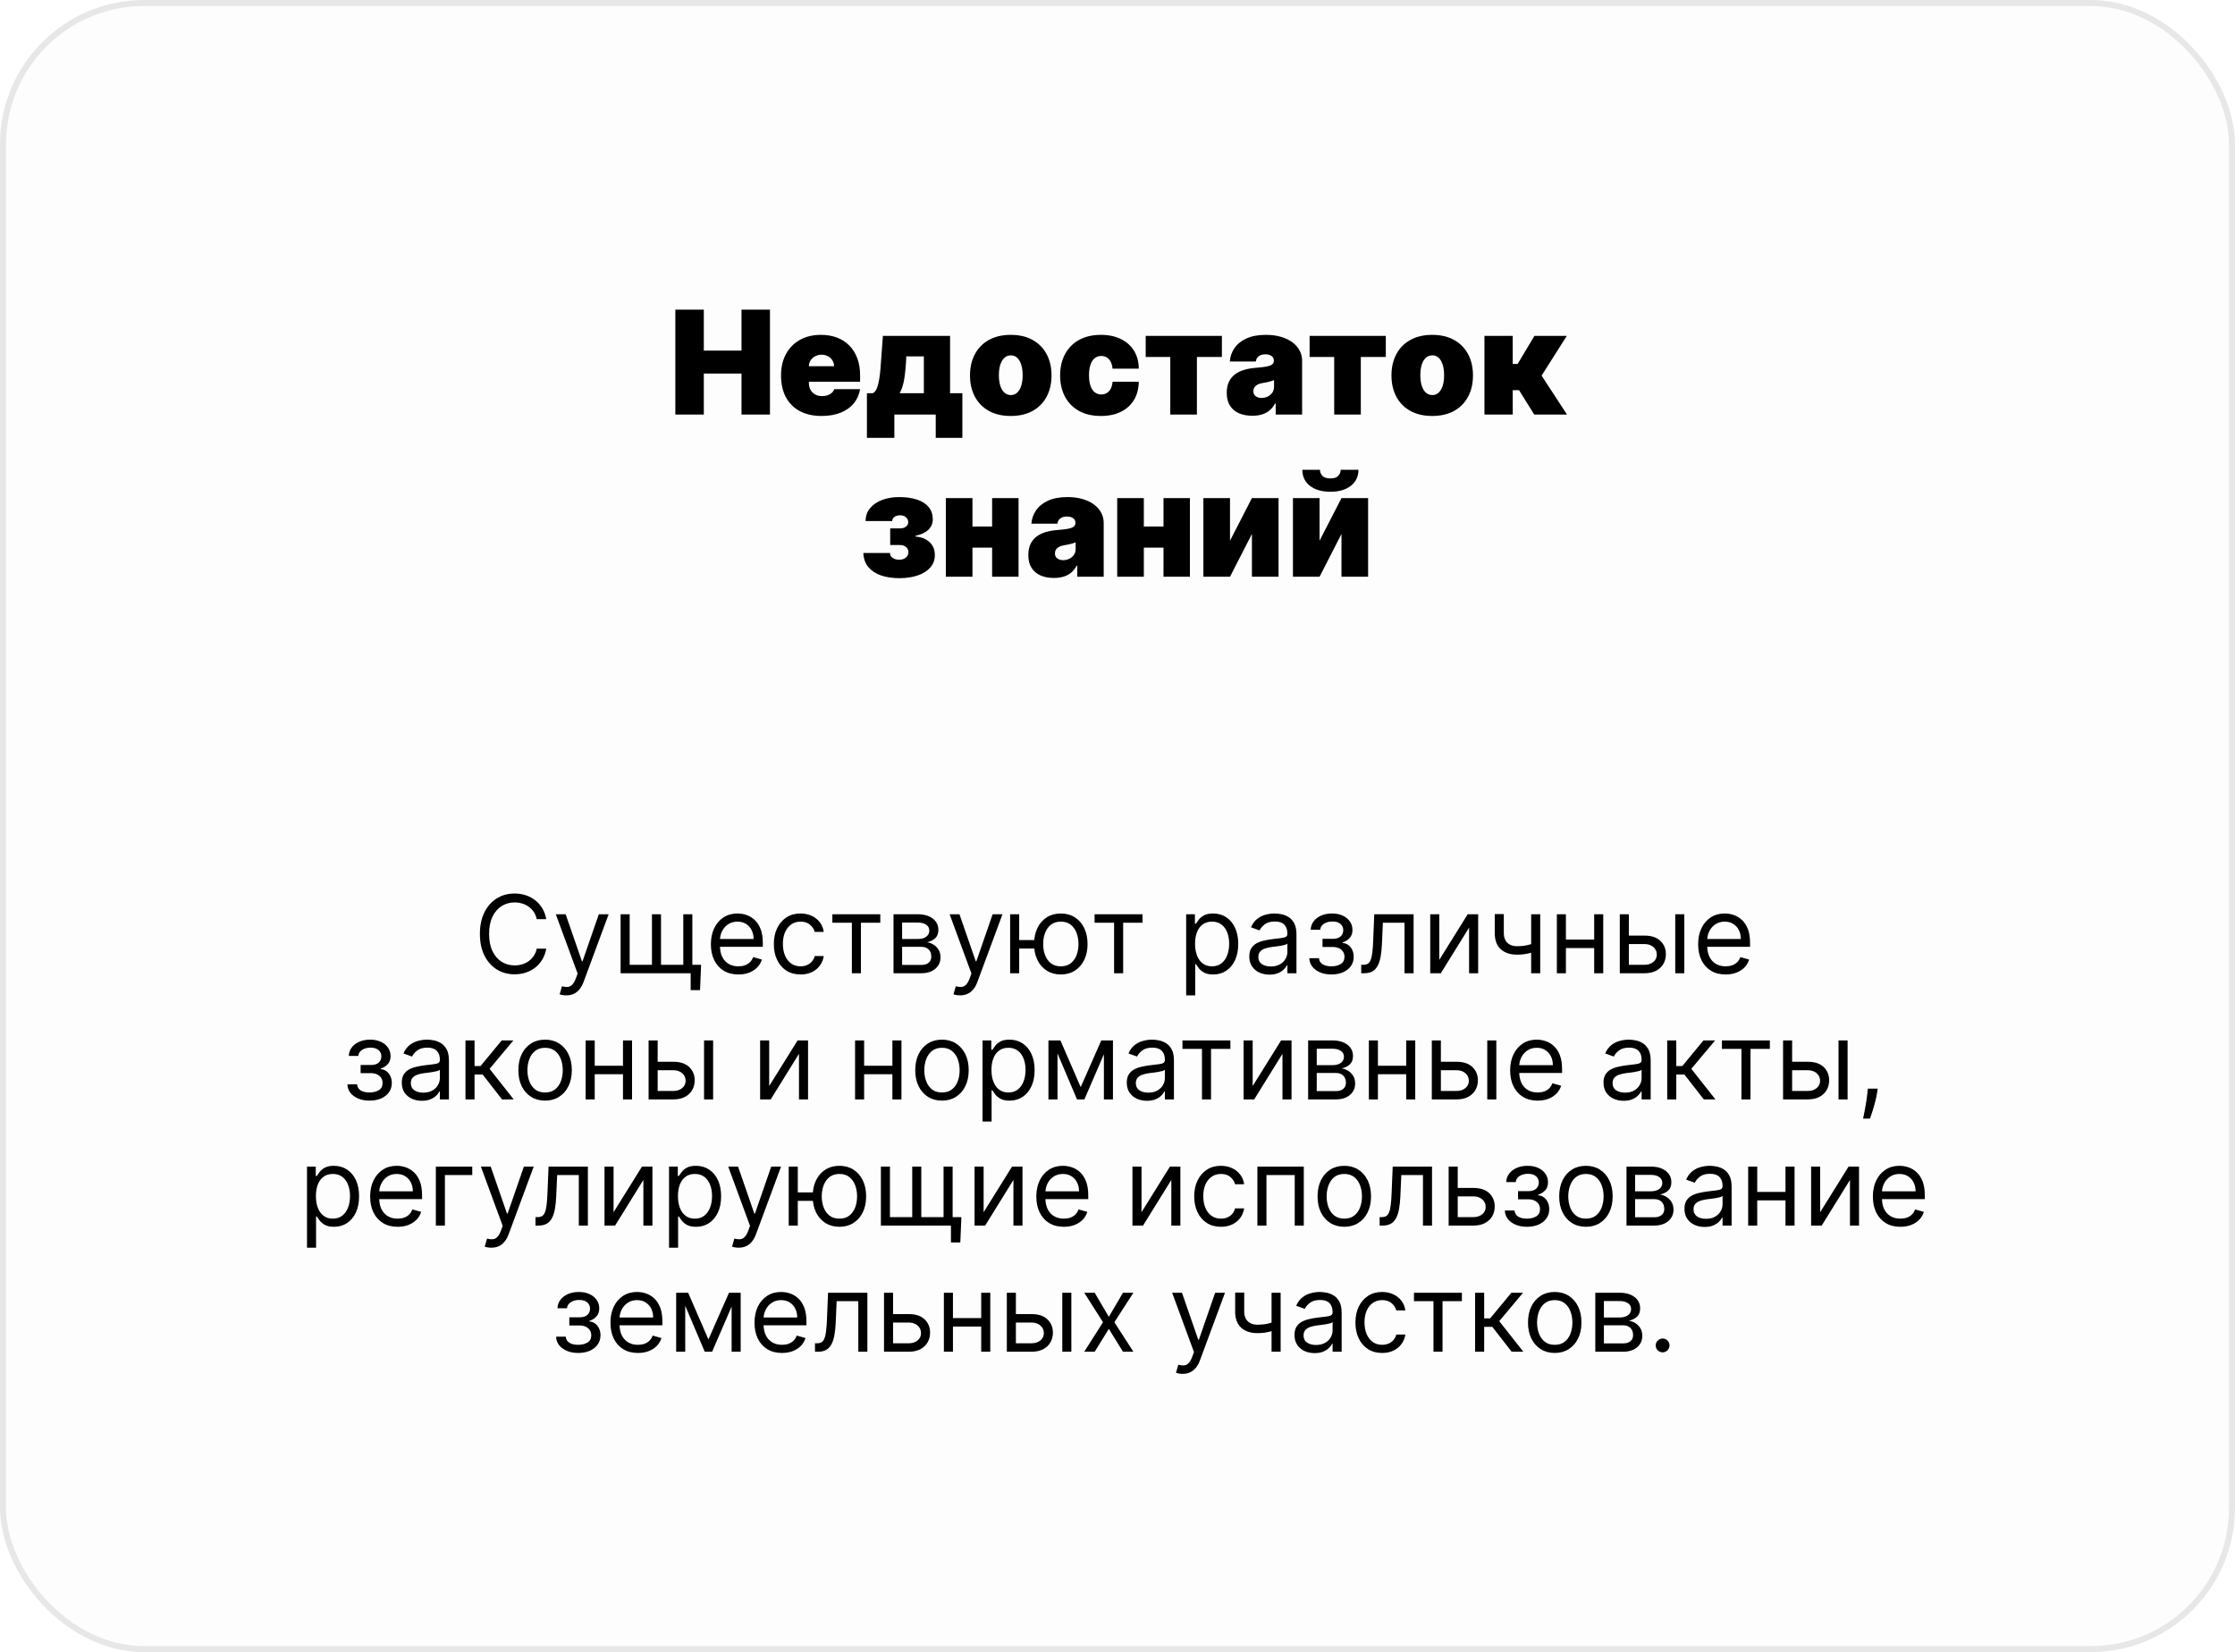
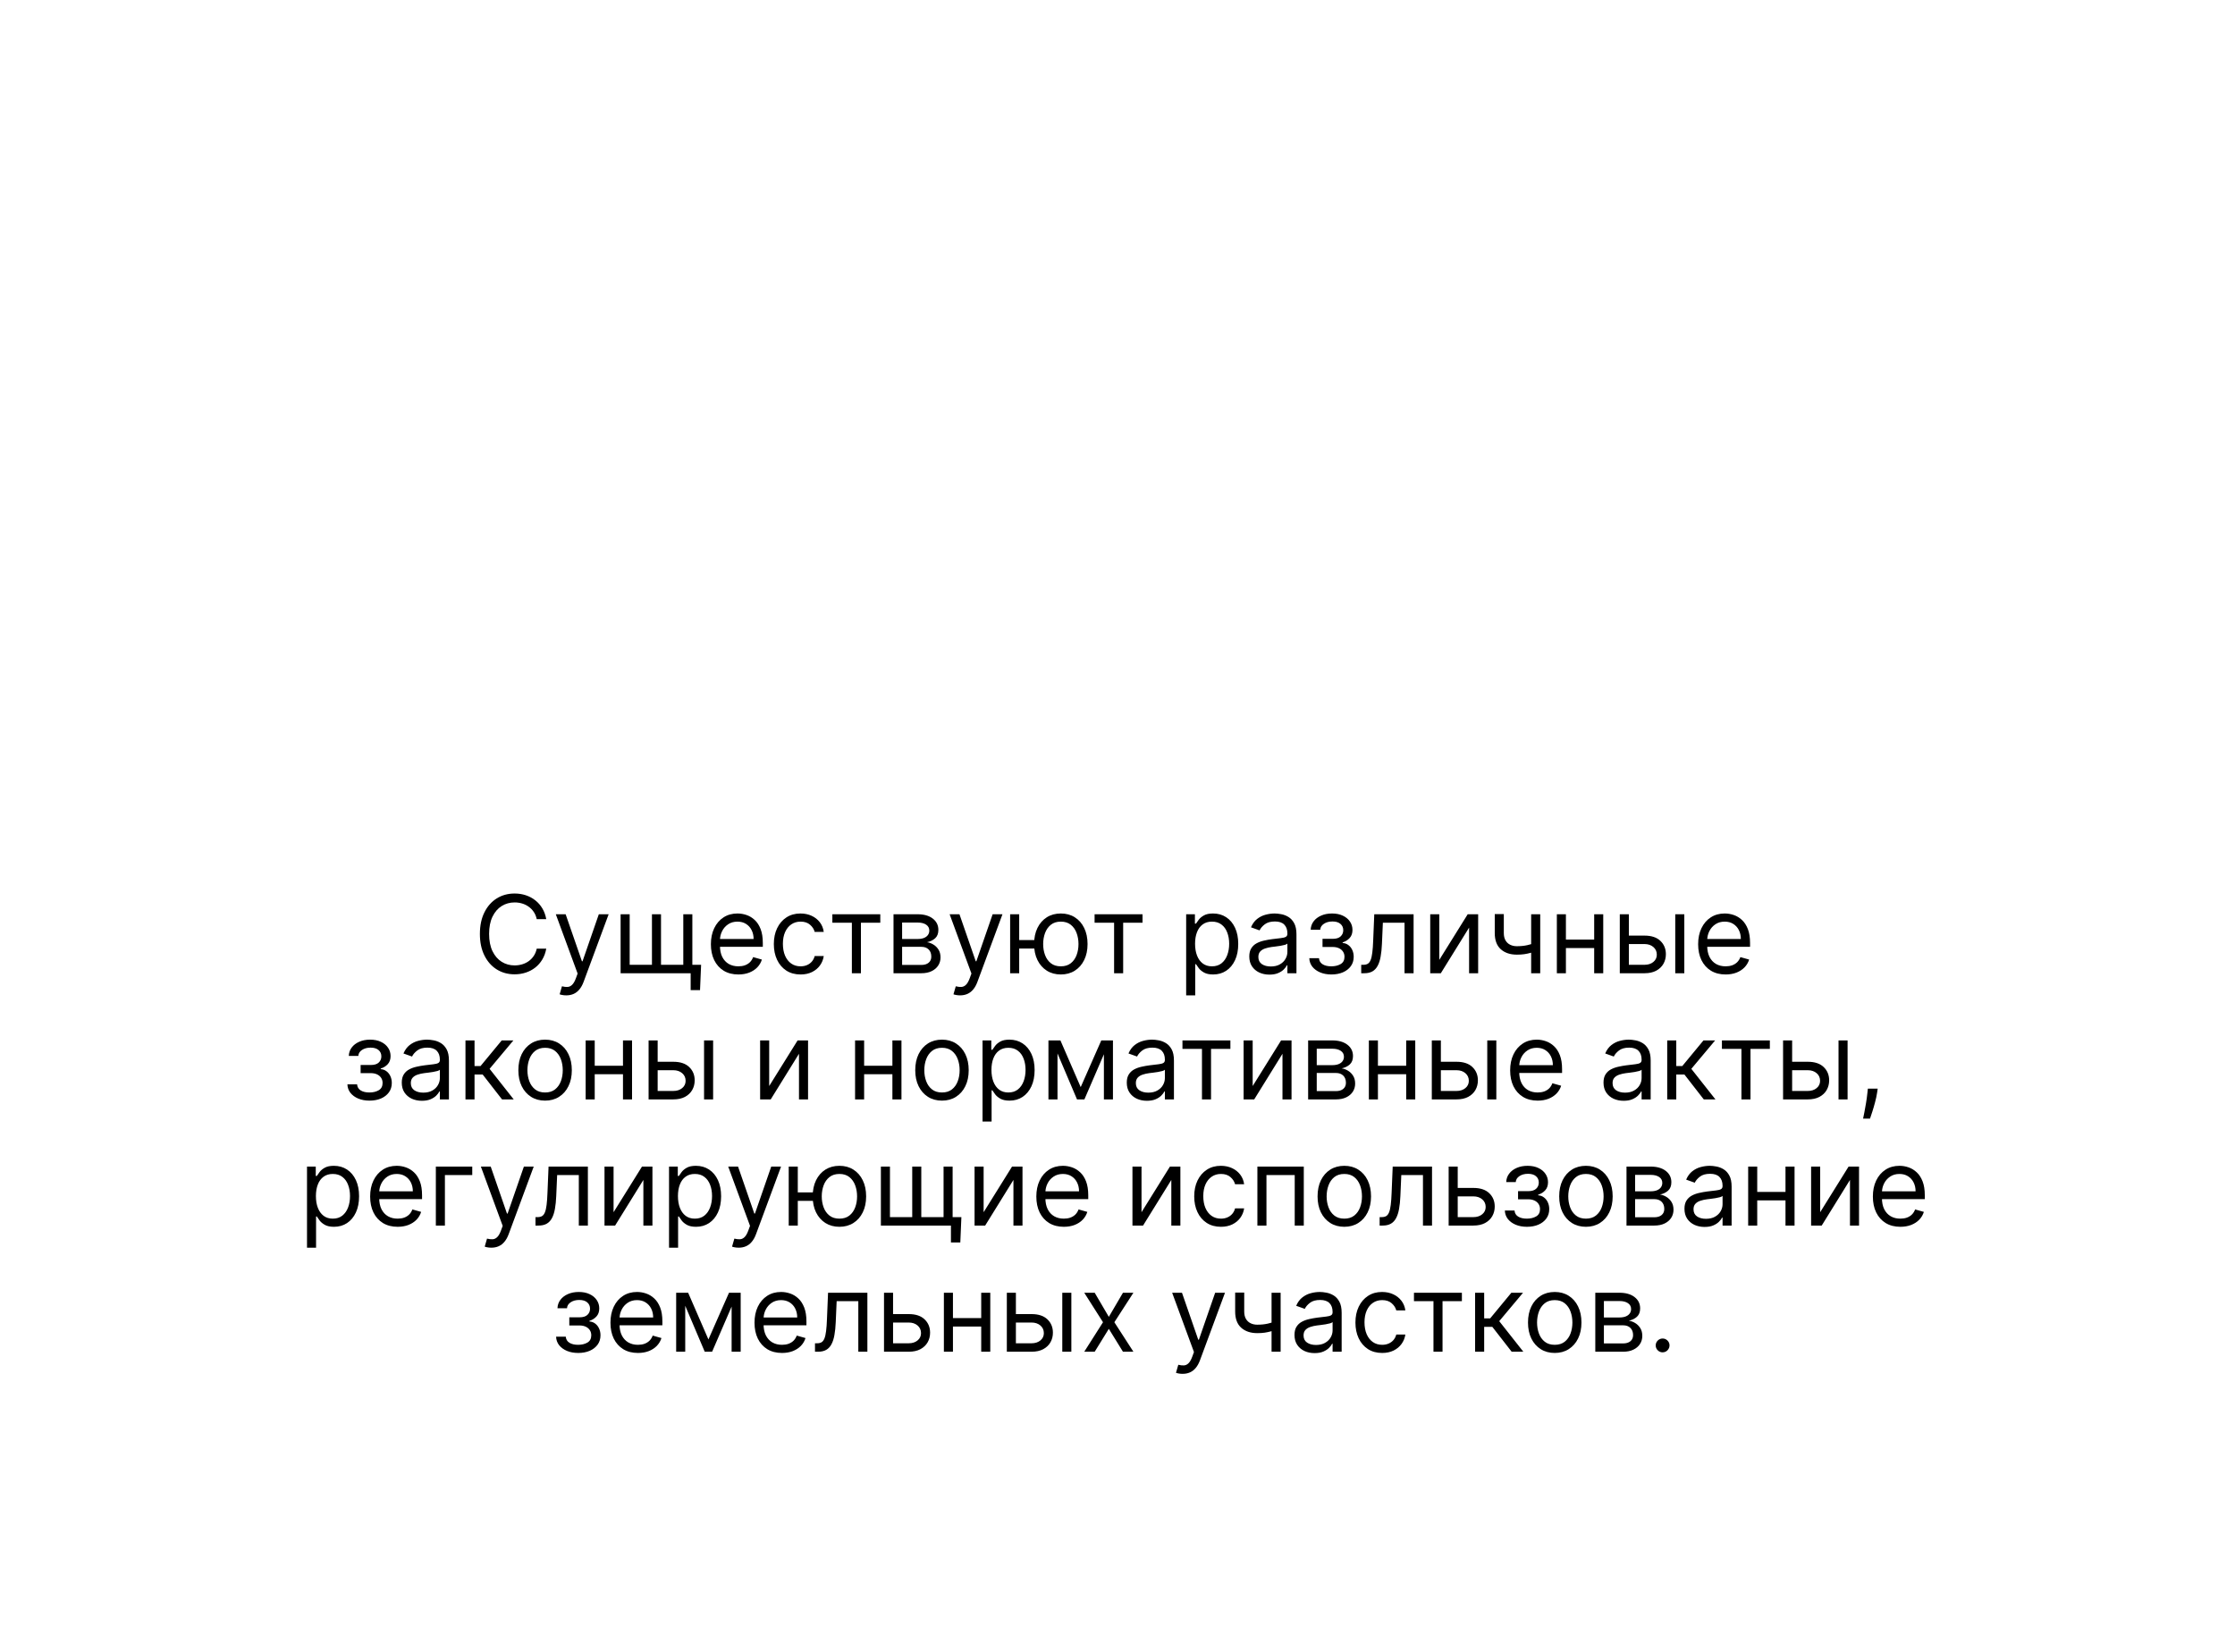
<svg xmlns="http://www.w3.org/2000/svg" width="372" height="275" viewBox="0 0 372 275" fill="none">
-   <rect x="0.5" y="0.5" width="371" height="274" rx="23.5" fill="#E7E7E7" fill-opacity="0.1" stroke="#E7E7E7" />
  <path d="M90.92 153H89.335C89.241 152.544 89.077 152.143 88.843 151.798C88.613 151.453 88.331 151.163 87.999 150.929C87.671 150.69 87.306 150.511 86.906 150.392C86.505 150.273 86.088 150.213 85.653 150.213C84.86 150.213 84.142 150.413 83.499 150.814C82.86 151.214 82.35 151.805 81.971 152.585C81.596 153.364 81.409 154.321 81.409 155.455C81.409 156.588 81.596 157.545 81.971 158.325C82.35 159.104 82.86 159.695 83.499 160.095C84.142 160.496 84.86 160.696 85.653 160.696C86.088 160.696 86.505 160.636 86.906 160.517C87.306 160.398 87.671 160.221 87.999 159.987C88.331 159.748 88.613 159.456 88.843 159.111C89.077 158.761 89.241 158.361 89.335 157.909H90.92C90.801 158.578 90.584 159.177 90.268 159.705C89.953 160.234 89.561 160.683 89.092 161.054C88.623 161.42 88.097 161.7 87.513 161.891C86.934 162.083 86.314 162.179 85.653 162.179C84.537 162.179 83.544 161.906 82.674 161.361C81.805 160.815 81.121 160.04 80.623 159.034C80.124 158.028 79.875 156.835 79.875 155.455C79.875 154.074 80.124 152.881 80.623 151.875C81.121 150.869 81.805 150.094 82.674 149.548C83.544 149.003 84.537 148.73 85.653 148.73C86.314 148.73 86.934 148.826 87.513 149.018C88.097 149.21 88.623 149.491 89.092 149.862C89.561 150.228 89.953 150.675 90.268 151.204C90.584 151.728 90.801 152.327 90.92 153ZM94.249 165.682C93.993 165.682 93.765 165.661 93.565 165.618C93.365 165.58 93.226 165.541 93.149 165.503L93.533 164.173C93.899 164.267 94.223 164.301 94.504 164.276C94.786 164.25 95.035 164.124 95.252 163.898C95.474 163.677 95.676 163.317 95.86 162.818L96.141 162.051L92.51 152.182H94.147L96.857 160.006H96.959L99.669 152.182H101.306L97.138 163.432C96.951 163.939 96.718 164.359 96.441 164.691C96.164 165.028 95.843 165.277 95.476 165.439C95.114 165.601 94.705 165.682 94.249 165.682ZM116.694 160.594L116.515 164.812H114.956V162H113.677V160.594H116.694ZM103.297 152.182H104.805V160.594H108.513V152.182H110.021V160.594H113.729V152.182H115.237V162H103.297V152.182ZM122.9 162.205C121.953 162.205 121.137 161.996 120.451 161.578C119.77 161.156 119.243 160.568 118.873 159.814C118.506 159.055 118.323 158.173 118.323 157.168C118.323 156.162 118.506 155.276 118.873 154.509C119.243 153.737 119.759 153.136 120.419 152.706C121.084 152.271 121.86 152.054 122.746 152.054C123.257 152.054 123.762 152.139 124.261 152.31C124.76 152.48 125.213 152.757 125.623 153.141C126.032 153.52 126.358 154.023 126.6 154.649C126.843 155.276 126.965 156.047 126.965 156.963V157.602H119.397V156.298H125.431C125.431 155.744 125.32 155.25 125.098 154.815C124.881 154.381 124.57 154.038 124.165 153.786C123.765 153.535 123.292 153.409 122.746 153.409C122.145 153.409 121.625 153.558 121.186 153.857C120.752 154.151 120.417 154.534 120.183 155.007C119.949 155.48 119.831 155.987 119.831 156.528V157.398C119.831 158.139 119.959 158.768 120.215 159.283C120.475 159.795 120.835 160.185 121.295 160.453C121.755 160.717 122.29 160.849 122.9 160.849C123.296 160.849 123.654 160.794 123.973 160.683C124.297 160.568 124.576 160.398 124.811 160.172C125.045 159.942 125.226 159.656 125.354 159.315L126.811 159.724C126.658 160.219 126.4 160.653 126.038 161.028C125.676 161.399 125.228 161.689 124.696 161.898C124.163 162.102 123.564 162.205 122.9 162.205ZM133.248 162.205C132.328 162.205 131.535 161.987 130.87 161.553C130.206 161.118 129.694 160.519 129.336 159.756C128.978 158.994 128.799 158.122 128.799 157.142C128.799 156.145 128.983 155.265 129.349 154.502C129.72 153.735 130.235 153.136 130.896 152.706C131.561 152.271 132.336 152.054 133.223 152.054C133.913 152.054 134.535 152.182 135.089 152.438C135.643 152.693 136.097 153.051 136.451 153.511C136.804 153.972 137.024 154.509 137.109 155.122H135.6C135.485 154.675 135.23 154.278 134.833 153.933C134.441 153.584 133.913 153.409 133.248 153.409C132.66 153.409 132.145 153.562 131.701 153.869C131.262 154.172 130.919 154.6 130.672 155.154C130.429 155.704 130.308 156.349 130.308 157.091C130.308 157.849 130.427 158.51 130.666 159.072C130.909 159.635 131.25 160.072 131.689 160.383C132.132 160.694 132.652 160.849 133.248 160.849C133.64 160.849 133.996 160.781 134.316 160.645C134.635 160.509 134.906 160.312 135.127 160.057C135.349 159.801 135.507 159.494 135.6 159.136H137.109C137.024 159.716 136.813 160.238 136.476 160.702C136.144 161.163 135.703 161.529 135.153 161.802C134.608 162.07 133.973 162.205 133.248 162.205ZM138.541 153.588V152.182H146.518V153.588H143.297V162H141.788V153.588H138.541ZM148.719 162V152.182H152.733C153.79 152.182 154.629 152.42 155.251 152.898C155.873 153.375 156.184 154.006 156.184 154.79C156.184 155.386 156.008 155.849 155.654 156.177C155.3 156.501 154.846 156.72 154.292 156.835C154.655 156.886 155.006 157.014 155.347 157.219C155.692 157.423 155.978 157.705 156.204 158.062C156.43 158.416 156.542 158.851 156.542 159.366C156.542 159.869 156.415 160.319 156.159 160.715C155.903 161.112 155.537 161.425 155.059 161.655C154.582 161.885 154.011 162 153.346 162H148.719ZM150.15 160.619H153.346C153.866 160.619 154.273 160.496 154.567 160.249C154.861 160.001 155.008 159.665 155.008 159.239C155.008 158.732 154.861 158.333 154.567 158.043C154.273 157.749 153.866 157.602 153.346 157.602H150.15V160.619ZM150.15 156.298H152.733C153.138 156.298 153.485 156.243 153.775 156.132C154.064 156.017 154.286 155.855 154.439 155.646C154.597 155.433 154.676 155.182 154.676 154.892C154.676 154.479 154.503 154.155 154.158 153.92C153.813 153.682 153.338 153.562 152.733 153.562H150.15V156.298ZM159.798 165.682C159.542 165.682 159.314 165.661 159.114 165.618C158.913 165.58 158.775 165.541 158.698 165.503L159.082 164.173C159.448 164.267 159.772 164.301 160.053 164.276C160.335 164.25 160.584 164.124 160.801 163.898C161.023 163.677 161.225 163.317 161.408 162.818L161.69 162.051L158.059 152.182H159.695L162.406 160.006H162.508L165.218 152.182H166.854L162.687 163.432C162.499 163.939 162.267 164.359 161.99 164.691C161.713 165.028 161.391 165.277 161.025 165.439C160.663 165.601 160.254 165.682 159.798 165.682ZM173.55 156.477V157.884H168.36V156.477H173.55ZM169.638 152.182V162H168.13V152.182H169.638ZM176.567 162.205C175.681 162.205 174.903 161.994 174.234 161.572C173.569 161.15 173.049 160.56 172.674 159.801C172.304 159.043 172.118 158.156 172.118 157.142C172.118 156.119 172.304 155.227 172.674 154.464C173.049 153.701 173.569 153.109 174.234 152.687C174.903 152.265 175.681 152.054 176.567 152.054C177.453 152.054 178.229 152.265 178.894 152.687C179.563 153.109 180.083 153.701 180.453 154.464C180.828 155.227 181.016 156.119 181.016 157.142C181.016 158.156 180.828 159.043 180.453 159.801C180.083 160.56 179.563 161.15 178.894 161.572C178.229 161.994 177.453 162.205 176.567 162.205ZM176.567 160.849C177.24 160.849 177.794 160.677 178.229 160.332C178.664 159.987 178.985 159.533 179.194 158.97C179.403 158.408 179.507 157.798 179.507 157.142C179.507 156.486 179.403 155.874 179.194 155.308C178.985 154.741 178.664 154.283 178.229 153.933C177.794 153.584 177.24 153.409 176.567 153.409C175.894 153.409 175.34 153.584 174.905 153.933C174.471 154.283 174.149 154.741 173.94 155.308C173.731 155.874 173.627 156.486 173.627 157.142C173.627 157.798 173.731 158.408 173.94 158.97C174.149 159.533 174.471 159.987 174.905 160.332C175.34 160.677 175.894 160.849 176.567 160.849ZM182.187 153.588V152.182H190.165V153.588H186.943V162H185.434V153.588H182.187ZM197.428 165.682V152.182H198.885V153.741H199.064C199.175 153.571 199.328 153.354 199.524 153.089C199.724 152.821 200.01 152.582 200.381 152.374C200.756 152.161 201.263 152.054 201.902 152.054C202.729 152.054 203.457 152.261 204.088 152.674C204.719 153.087 205.211 153.673 205.565 154.432C205.918 155.19 206.095 156.085 206.095 157.116C206.095 158.156 205.918 159.058 205.565 159.82C205.211 160.579 204.721 161.167 204.094 161.585C203.468 161.998 202.746 162.205 201.928 162.205C201.297 162.205 200.792 162.1 200.413 161.891C200.033 161.678 199.741 161.437 199.537 161.169C199.332 160.896 199.175 160.67 199.064 160.491H198.936V165.682H197.428ZM198.911 157.091C198.911 157.832 199.019 158.487 199.237 159.053C199.454 159.616 199.771 160.057 200.189 160.376C200.607 160.692 201.118 160.849 201.723 160.849C202.354 160.849 202.88 160.683 203.302 160.351C203.728 160.014 204.048 159.562 204.261 158.996C204.478 158.425 204.587 157.79 204.587 157.091C204.587 156.401 204.48 155.778 204.267 155.224C204.058 154.666 203.741 154.225 203.315 153.901C202.893 153.573 202.362 153.409 201.723 153.409C201.109 153.409 200.594 153.565 200.176 153.876C199.759 154.183 199.443 154.613 199.23 155.167C199.017 155.717 198.911 156.358 198.911 157.091ZM211.286 162.23C210.663 162.23 210.099 162.113 209.592 161.879C209.085 161.64 208.682 161.297 208.384 160.849C208.085 160.398 207.936 159.852 207.936 159.213C207.936 158.651 208.047 158.195 208.268 157.845C208.49 157.491 208.786 157.214 209.157 157.014C209.528 156.814 209.937 156.665 210.384 156.567C210.836 156.464 211.29 156.384 211.746 156.324C212.342 156.247 212.826 156.19 213.197 156.151C213.572 156.109 213.844 156.038 214.015 155.94C214.19 155.842 214.277 155.672 214.277 155.429V155.378C214.277 154.747 214.104 154.257 213.759 153.908C213.418 153.558 212.901 153.384 212.206 153.384C211.486 153.384 210.921 153.541 210.512 153.857C210.103 154.172 209.815 154.509 209.649 154.866L208.217 154.355C208.473 153.759 208.814 153.294 209.24 152.962C209.67 152.625 210.139 152.391 210.646 152.259C211.158 152.122 211.661 152.054 212.155 152.054C212.47 152.054 212.832 152.092 213.241 152.169C213.655 152.241 214.053 152.393 214.437 152.623C214.825 152.853 215.146 153.2 215.402 153.665C215.658 154.129 215.786 154.751 215.786 155.531V162H214.277V160.67H214.2C214.098 160.884 213.928 161.112 213.689 161.354C213.45 161.597 213.133 161.804 212.737 161.974C212.34 162.145 211.857 162.23 211.286 162.23ZM211.516 160.875C212.112 160.875 212.615 160.758 213.024 160.523C213.438 160.289 213.749 159.987 213.957 159.616C214.17 159.245 214.277 158.855 214.277 158.446V157.065C214.213 157.142 214.072 157.212 213.855 157.276C213.642 157.336 213.395 157.389 213.114 157.436C212.837 157.479 212.566 157.517 212.302 157.551C212.042 157.581 211.831 157.607 211.669 157.628C211.277 157.679 210.911 157.762 210.57 157.877C210.233 157.988 209.96 158.156 209.751 158.382C209.547 158.604 209.445 158.906 209.445 159.29C209.445 159.814 209.638 160.21 210.026 160.479C210.418 160.743 210.915 160.875 211.516 160.875ZM217.925 159.494H219.536C219.57 159.937 219.77 160.274 220.137 160.504C220.508 160.734 220.989 160.849 221.581 160.849C222.187 160.849 222.704 160.726 223.135 160.479C223.565 160.227 223.78 159.822 223.78 159.264C223.78 158.936 223.699 158.651 223.537 158.408C223.376 158.161 223.148 157.969 222.854 157.832C222.559 157.696 222.212 157.628 221.812 157.628H220.124V156.273H221.812C222.412 156.273 222.856 156.136 223.141 155.864C223.431 155.591 223.576 155.25 223.576 154.841C223.576 154.402 223.42 154.05 223.109 153.786C222.798 153.518 222.357 153.384 221.786 153.384C221.211 153.384 220.731 153.513 220.348 153.773C219.964 154.029 219.762 154.359 219.741 154.764H218.155C218.172 154.236 218.334 153.769 218.641 153.364C218.948 152.955 219.366 152.636 219.894 152.406C220.422 152.171 221.028 152.054 221.709 152.054C222.4 152.054 222.998 152.175 223.506 152.418C224.017 152.657 224.411 152.983 224.688 153.396C224.969 153.805 225.11 154.27 225.11 154.79C225.11 155.344 224.954 155.791 224.643 156.132C224.332 156.473 223.942 156.716 223.474 156.861V156.963C223.844 156.989 224.166 157.108 224.439 157.321C224.716 157.53 224.931 157.805 225.084 158.146C225.238 158.482 225.314 158.855 225.314 159.264C225.314 159.861 225.155 160.381 224.835 160.824C224.515 161.263 224.077 161.604 223.518 161.847C222.96 162.085 222.323 162.205 221.607 162.205C220.912 162.205 220.29 162.092 219.741 161.866C219.191 161.636 218.754 161.318 218.43 160.913C218.111 160.504 217.942 160.031 217.925 159.494ZM226.564 162V160.594H226.922C227.216 160.594 227.461 160.536 227.657 160.421C227.853 160.302 228.011 160.095 228.13 159.801C228.254 159.503 228.347 159.089 228.411 158.561C228.48 158.028 228.529 157.351 228.558 156.528L228.737 152.182H235.283V162H233.774V153.588H230.169L230.016 157.091C229.982 157.896 229.909 158.606 229.798 159.219C229.692 159.829 229.528 160.34 229.306 160.754C229.089 161.167 228.799 161.478 228.437 161.687C228.075 161.896 227.621 162 227.075 162H226.564ZM239.559 159.776L244.289 152.182H246.028V162H244.519V154.406L239.815 162H238.051V152.182H239.559V159.776ZM256.359 152.182V162H254.85V152.182H256.359ZM255.771 156.861V158.267C255.43 158.395 255.091 158.508 254.755 158.606C254.418 158.7 254.064 158.774 253.694 158.83C253.323 158.881 252.916 158.906 252.473 158.906C251.36 158.906 250.468 158.606 249.794 158.005C249.125 157.404 248.791 156.503 248.791 155.301V152.156H250.299V155.301C250.299 155.804 250.395 156.217 250.587 156.541C250.779 156.865 251.039 157.106 251.367 157.263C251.695 157.421 252.064 157.5 252.473 157.5C253.112 157.5 253.689 157.442 254.205 157.327C254.725 157.208 255.247 157.053 255.771 156.861ZM265.698 156.401V157.807H260.277V156.401H265.698ZM260.635 152.182V162H259.127V152.182H260.635ZM266.848 152.182V162H265.34V152.182H266.848ZM270.907 155.736H273.72C274.87 155.736 275.75 156.028 276.36 156.612C276.969 157.195 277.274 157.935 277.274 158.83C277.274 159.418 277.137 159.952 276.865 160.434C276.592 160.911 276.191 161.293 275.663 161.578C275.135 161.859 274.487 162 273.72 162H269.603V152.182H271.112V160.594H273.72C274.316 160.594 274.806 160.436 275.19 160.121C275.574 159.805 275.765 159.401 275.765 158.906C275.765 158.386 275.574 157.962 275.19 157.634C274.806 157.306 274.316 157.142 273.72 157.142H270.907V155.736ZM278.833 162V152.182H280.342V162H278.833ZM287.22 162.205C286.274 162.205 285.458 161.996 284.772 161.578C284.09 161.156 283.564 160.568 283.193 159.814C282.826 159.055 282.643 158.173 282.643 157.168C282.643 156.162 282.826 155.276 283.193 154.509C283.564 153.737 284.079 153.136 284.74 152.706C285.404 152.271 286.18 152.054 287.066 152.054C287.578 152.054 288.083 152.139 288.581 152.31C289.08 152.48 289.534 152.757 289.943 153.141C290.352 153.52 290.678 154.023 290.921 154.649C291.164 155.276 291.285 156.047 291.285 156.963V157.602H283.717V156.298H289.751C289.751 155.744 289.64 155.25 289.419 154.815C289.201 154.381 288.89 154.038 288.485 153.786C288.085 153.535 287.612 153.409 287.066 153.409C286.466 153.409 285.946 153.558 285.507 153.857C285.072 154.151 284.738 154.534 284.503 155.007C284.269 155.48 284.152 155.987 284.152 156.528V157.398C284.152 158.139 284.279 158.768 284.535 159.283C284.795 159.795 285.155 160.185 285.615 160.453C286.076 160.717 286.61 160.849 287.22 160.849C287.616 160.849 287.974 160.794 288.294 160.683C288.618 160.568 288.897 160.398 289.131 160.172C289.365 159.942 289.547 159.656 289.674 159.315L291.132 159.724C290.978 160.219 290.721 160.653 290.358 161.028C289.996 161.399 289.549 161.689 289.016 161.898C288.483 162.102 287.885 162.205 287.22 162.205ZM57.824 180.494H59.434C59.469 180.937 59.669 181.274 60.035 181.504C60.406 181.734 60.888 181.849 61.48 181.849C62.085 181.849 62.603 181.726 63.033 181.479C63.464 181.227 63.679 180.822 63.679 180.264C63.679 179.936 63.598 179.651 63.436 179.408C63.274 179.161 63.046 178.969 62.752 178.832C62.458 178.696 62.111 178.628 61.71 178.628H60.023V177.273H61.71C62.311 177.273 62.754 177.136 63.04 176.864C63.329 176.591 63.474 176.25 63.474 175.841C63.474 175.402 63.319 175.05 63.008 174.786C62.697 174.518 62.255 174.384 61.684 174.384C61.109 174.384 60.63 174.513 60.246 174.773C59.863 175.029 59.66 175.359 59.639 175.764H58.054C58.071 175.236 58.233 174.769 58.54 174.364C58.846 173.955 59.264 173.636 59.792 173.406C60.321 173.171 60.926 173.054 61.608 173.054C62.298 173.054 62.897 173.175 63.404 173.418C63.915 173.657 64.309 173.983 64.587 174.396C64.868 174.805 65.008 175.27 65.008 175.79C65.008 176.344 64.853 176.791 64.542 177.132C64.231 177.473 63.841 177.716 63.372 177.861V177.963C63.743 177.989 64.064 178.108 64.337 178.321C64.614 178.53 64.829 178.805 64.983 179.146C65.136 179.482 65.213 179.855 65.213 180.264C65.213 180.861 65.053 181.381 64.734 181.824C64.414 182.263 63.975 182.604 63.417 182.847C62.858 183.085 62.221 183.205 61.505 183.205C60.811 183.205 60.189 183.092 59.639 182.866C59.089 182.636 58.653 182.318 58.329 181.913C58.009 181.504 57.841 181.031 57.824 180.494ZM70.221 183.23C69.599 183.23 69.034 183.113 68.527 182.879C68.02 182.64 67.617 182.297 67.319 181.849C67.021 181.398 66.872 180.852 66.872 180.213C66.872 179.651 66.982 179.195 67.204 178.845C67.426 178.491 67.722 178.214 68.093 178.014C68.463 177.814 68.872 177.665 69.32 177.567C69.772 177.464 70.225 177.384 70.681 177.324C71.278 177.247 71.761 177.19 72.132 177.151C72.507 177.109 72.78 177.038 72.951 176.94C73.125 176.842 73.213 176.672 73.213 176.429V176.378C73.213 175.747 73.04 175.257 72.695 174.908C72.354 174.558 71.836 174.384 71.141 174.384C70.421 174.384 69.857 174.541 69.448 174.857C69.038 175.172 68.751 175.509 68.585 175.866L67.153 175.355C67.409 174.759 67.749 174.294 68.176 173.962C68.606 173.625 69.075 173.391 69.582 173.259C70.093 173.122 70.596 173.054 71.09 173.054C71.406 173.054 71.768 173.092 72.177 173.169C72.59 173.241 72.989 173.393 73.372 173.623C73.76 173.853 74.082 174.2 74.338 174.665C74.593 175.129 74.721 175.751 74.721 176.531V183H73.213V181.67H73.136C73.034 181.884 72.863 182.112 72.624 182.354C72.386 182.597 72.068 182.804 71.672 182.974C71.276 183.145 70.792 183.23 70.221 183.23ZM70.451 181.875C71.048 181.875 71.551 181.758 71.96 181.523C72.373 181.289 72.684 180.987 72.893 180.616C73.106 180.245 73.213 179.855 73.213 179.446V178.065C73.149 178.142 73.008 178.212 72.791 178.276C72.578 178.336 72.33 178.389 72.049 178.436C71.772 178.479 71.502 178.517 71.237 178.551C70.978 178.581 70.766 178.607 70.605 178.628C70.213 178.679 69.846 178.762 69.505 178.877C69.168 178.988 68.896 179.156 68.687 179.382C68.482 179.604 68.38 179.906 68.38 180.29C68.38 180.814 68.574 181.21 68.962 181.479C69.354 181.743 69.85 181.875 70.451 181.875ZM77.474 183V173.182H78.983V177.452H79.98L83.508 173.182H85.452L81.489 177.912L85.503 183H83.56L80.338 178.858H78.983V183H77.474ZM90.727 183.205C89.84 183.205 89.063 182.994 88.394 182.572C87.729 182.15 87.209 181.56 86.834 180.801C86.463 180.043 86.278 179.156 86.278 178.142C86.278 177.119 86.463 176.227 86.834 175.464C87.209 174.701 87.729 174.109 88.394 173.687C89.063 173.265 89.84 173.054 90.727 173.054C91.613 173.054 92.389 173.265 93.053 173.687C93.722 174.109 94.242 174.701 94.613 175.464C94.988 176.227 95.176 177.119 95.176 178.142C95.176 179.156 94.988 180.043 94.613 180.801C94.242 181.56 93.722 182.15 93.053 182.572C92.389 182.994 91.613 183.205 90.727 183.205ZM90.727 181.849C91.4 181.849 91.954 181.677 92.389 181.332C92.823 180.987 93.145 180.533 93.354 179.97C93.563 179.408 93.667 178.798 93.667 178.142C93.667 177.486 93.563 176.874 93.354 176.308C93.145 175.741 92.823 175.283 92.389 174.933C91.954 174.584 91.4 174.409 90.727 174.409C90.053 174.409 89.499 174.584 89.065 174.933C88.63 175.283 88.308 175.741 88.1 176.308C87.891 176.874 87.786 177.486 87.786 178.142C87.786 178.798 87.891 179.408 88.1 179.97C88.308 180.533 88.63 180.987 89.065 181.332C89.499 181.677 90.053 181.849 90.727 181.849ZM104.049 177.401V178.807H98.629V177.401H104.049ZM98.987 173.182V183H97.478V173.182H98.987ZM105.2 173.182V183H103.691V173.182H105.2ZM109.259 176.736H112.071C113.222 176.736 114.102 177.028 114.711 177.612C115.321 178.195 115.625 178.935 115.625 179.83C115.625 180.418 115.489 180.952 115.216 181.434C114.944 181.911 114.543 182.293 114.015 182.578C113.486 182.859 112.838 183 112.071 183H107.955V173.182H109.463V181.594H112.071C112.668 181.594 113.158 181.436 113.542 181.121C113.925 180.805 114.117 180.401 114.117 179.906C114.117 179.386 113.925 178.962 113.542 178.634C113.158 178.306 112.668 178.142 112.071 178.142H109.259V176.736ZM117.185 183V173.182H118.694V183H117.185ZM128.026 180.776L132.756 173.182H134.495V183H132.986V175.406L128.282 183H126.517V173.182H128.026V180.776ZM148.891 177.401V178.807H143.471V177.401H148.891ZM143.829 173.182V183H142.32V173.182H143.829ZM150.042 173.182V183H148.533V173.182H150.042ZM156.785 183.205C155.899 183.205 155.121 182.994 154.452 182.572C153.787 182.15 153.268 181.56 152.893 180.801C152.522 180.043 152.336 179.156 152.336 178.142C152.336 177.119 152.522 176.227 152.893 175.464C153.268 174.701 153.787 174.109 154.452 173.687C155.121 173.265 155.899 173.054 156.785 173.054C157.672 173.054 158.447 173.265 159.112 173.687C159.781 174.109 160.301 174.701 160.672 175.464C161.047 176.227 161.234 177.119 161.234 178.142C161.234 179.156 161.047 180.043 160.672 180.801C160.301 181.56 159.781 182.15 159.112 182.572C158.447 182.994 157.672 183.205 156.785 183.205ZM156.785 181.849C157.459 181.849 158.013 181.677 158.447 181.332C158.882 180.987 159.204 180.533 159.412 179.97C159.621 179.408 159.726 178.798 159.726 178.142C159.726 177.486 159.621 176.874 159.412 176.308C159.204 175.741 158.882 175.283 158.447 174.933C158.013 174.584 157.459 174.409 156.785 174.409C156.112 174.409 155.558 174.584 155.123 174.933C154.689 175.283 154.367 175.741 154.158 176.308C153.949 176.874 153.845 177.486 153.845 178.142C153.845 178.798 153.949 179.408 154.158 179.97C154.367 180.533 154.689 180.987 155.123 181.332C155.558 181.677 156.112 181.849 156.785 181.849ZM163.537 186.682V173.182H164.994V174.741H165.173C165.284 174.571 165.438 174.354 165.634 174.089C165.834 173.821 166.119 173.582 166.49 173.374C166.865 173.161 167.372 173.054 168.011 173.054C168.838 173.054 169.567 173.261 170.197 173.674C170.828 174.087 171.32 174.673 171.674 175.432C172.028 176.19 172.205 177.085 172.205 178.116C172.205 179.156 172.028 180.058 171.674 180.82C171.32 181.579 170.83 182.167 170.204 182.585C169.577 182.998 168.855 183.205 168.037 183.205C167.406 183.205 166.901 183.1 166.522 182.891C166.143 182.678 165.851 182.437 165.646 182.169C165.442 181.896 165.284 181.67 165.173 181.491H165.045V186.682H163.537ZM165.02 178.091C165.02 178.832 165.129 179.487 165.346 180.053C165.563 180.616 165.881 181.057 166.298 181.376C166.716 181.692 167.227 181.849 167.832 181.849C168.463 181.849 168.989 181.683 169.411 181.351C169.837 181.014 170.157 180.562 170.37 179.996C170.587 179.425 170.696 178.79 170.696 178.091C170.696 177.401 170.589 176.778 170.376 176.224C170.168 175.666 169.85 175.225 169.424 174.901C169.002 174.573 168.472 174.409 167.832 174.409C167.219 174.409 166.703 174.565 166.286 174.876C165.868 175.183 165.553 175.613 165.339 176.167C165.126 176.717 165.02 177.358 165.02 178.091ZM179.875 180.955L183.301 173.182H184.733L180.489 183H179.261L175.094 173.182H176.5L179.875 180.955ZM176.014 173.182V183H174.506V173.182H176.014ZM183.736 183V173.182H185.244V183H183.736ZM190.895 183.23C190.273 183.23 189.708 183.113 189.201 182.879C188.694 182.64 188.291 182.297 187.993 181.849C187.695 181.398 187.545 180.852 187.545 180.213C187.545 179.651 187.656 179.195 187.878 178.845C188.099 178.491 188.396 178.214 188.766 178.014C189.137 177.814 189.546 177.665 189.994 177.567C190.445 177.464 190.899 177.384 191.355 177.324C191.952 177.247 192.435 177.19 192.806 177.151C193.181 177.109 193.454 177.038 193.624 176.94C193.799 176.842 193.886 176.672 193.886 176.429V176.378C193.886 175.747 193.714 175.257 193.369 174.908C193.028 174.558 192.51 174.384 191.815 174.384C191.095 174.384 190.531 174.541 190.121 174.857C189.712 175.172 189.425 175.509 189.259 175.866L187.827 175.355C188.082 174.759 188.423 174.294 188.849 173.962C189.28 173.625 189.749 173.391 190.256 173.259C190.767 173.122 191.27 173.054 191.764 173.054C192.08 173.054 192.442 173.092 192.851 173.169C193.264 173.241 193.663 173.393 194.046 173.623C194.434 173.853 194.756 174.2 195.011 174.665C195.267 175.129 195.395 175.751 195.395 176.531V183H193.886V181.67H193.81C193.707 181.884 193.537 182.112 193.298 182.354C193.06 182.597 192.742 182.804 192.346 182.974C191.95 183.145 191.466 183.23 190.895 183.23ZM191.125 181.875C191.722 181.875 192.224 181.758 192.634 181.523C193.047 181.289 193.358 180.987 193.567 180.616C193.78 180.245 193.886 179.855 193.886 179.446V178.065C193.822 178.142 193.682 178.212 193.464 178.276C193.251 178.336 193.004 178.389 192.723 178.436C192.446 178.479 192.175 178.517 191.911 178.551C191.651 178.581 191.44 178.607 191.278 178.628C190.886 178.679 190.52 178.762 190.179 178.877C189.842 178.988 189.57 179.156 189.361 179.382C189.156 179.604 189.054 179.906 189.054 180.29C189.054 180.814 189.248 181.21 189.636 181.479C190.028 181.743 190.524 181.875 191.125 181.875ZM196.812 174.588V173.182H204.79V174.588H201.568V183H200.059V174.588H196.812ZM208.499 180.776L213.229 173.182H214.967V183H213.459V175.406L208.754 183H206.99V173.182H208.499V180.776ZM217.73 183V173.182H221.744C222.801 173.182 223.641 173.42 224.263 173.898C224.885 174.375 225.196 175.006 225.196 175.79C225.196 176.386 225.019 176.849 224.666 177.177C224.312 177.501 223.858 177.72 223.304 177.835C223.666 177.886 224.018 178.014 224.359 178.219C224.704 178.423 224.99 178.705 225.215 179.062C225.441 179.416 225.554 179.851 225.554 180.366C225.554 180.869 225.426 181.319 225.171 181.715C224.915 182.112 224.548 182.425 224.071 182.655C223.594 182.885 223.023 183 222.358 183H217.73ZM219.162 181.619H222.358C222.878 181.619 223.285 181.496 223.579 181.249C223.873 181.001 224.02 180.665 224.02 180.239C224.02 179.732 223.873 179.333 223.579 179.043C223.285 178.749 222.878 178.602 222.358 178.602H219.162V181.619ZM219.162 177.298H221.744C222.149 177.298 222.497 177.243 222.786 177.132C223.076 177.017 223.298 176.855 223.451 176.646C223.609 176.433 223.688 176.182 223.688 175.892C223.688 175.479 223.515 175.155 223.17 174.92C222.825 174.682 222.35 174.562 221.744 174.562H219.162V177.298ZM234.409 177.401V178.807H228.988V177.401H234.409ZM229.346 173.182V183H227.838V173.182H229.346ZM235.559 173.182V183H234.051V173.182H235.559ZM239.618 176.736H242.431C243.581 176.736 244.461 177.028 245.071 177.612C245.68 178.195 245.985 178.935 245.985 179.83C245.985 180.418 245.848 180.952 245.576 181.434C245.303 181.911 244.902 182.293 244.374 182.578C243.846 182.859 243.198 183 242.431 183H238.314V173.182H239.823V181.594H242.431C243.027 181.594 243.517 181.436 243.901 181.121C244.284 180.805 244.476 180.401 244.476 179.906C244.476 179.386 244.284 178.962 243.901 178.634C243.517 178.306 243.027 178.142 242.431 178.142H239.618V176.736ZM247.544 183V173.182H249.053V183H247.544ZM255.931 183.205C254.985 183.205 254.169 182.996 253.483 182.578C252.801 182.156 252.275 181.568 251.904 180.814C251.537 180.055 251.354 179.173 251.354 178.168C251.354 177.162 251.537 176.276 251.904 175.509C252.275 174.737 252.79 174.136 253.451 173.706C254.115 173.271 254.891 173.054 255.777 173.054C256.289 173.054 256.794 173.139 257.292 173.31C257.791 173.48 258.245 173.757 258.654 174.141C259.063 174.52 259.389 175.023 259.632 175.649C259.875 176.276 259.996 177.047 259.996 177.963V178.602H252.428V177.298H258.462C258.462 176.744 258.351 176.25 258.13 175.815C257.912 175.381 257.601 175.038 257.196 174.786C256.796 174.535 256.323 174.409 255.777 174.409C255.176 174.409 254.657 174.558 254.218 174.857C253.783 175.151 253.449 175.534 253.214 176.007C252.98 176.48 252.863 176.987 252.863 177.528V178.398C252.863 179.139 252.99 179.768 253.246 180.283C253.506 180.795 253.866 181.185 254.326 181.453C254.787 181.717 255.321 181.849 255.931 181.849C256.327 181.849 256.685 181.794 257.005 181.683C257.328 181.568 257.608 181.398 257.842 181.172C258.076 180.942 258.257 180.656 258.385 180.315L259.843 180.724C259.689 181.219 259.431 181.653 259.069 182.028C258.707 182.399 258.26 182.689 257.727 182.898C257.194 183.102 256.596 183.205 255.931 183.205ZM270.243 183.23C269.62 183.23 269.056 183.113 268.549 182.879C268.042 182.64 267.639 182.297 267.341 181.849C267.042 181.398 266.893 180.852 266.893 180.213C266.893 179.651 267.004 179.195 267.225 178.845C267.447 178.491 267.743 178.214 268.114 178.014C268.485 177.814 268.894 177.665 269.341 177.567C269.793 177.464 270.247 177.384 270.703 177.324C271.299 177.247 271.783 177.19 272.154 177.151C272.529 177.109 272.801 177.038 272.972 176.94C273.147 176.842 273.234 176.672 273.234 176.429V176.378C273.234 175.747 273.061 175.257 272.716 174.908C272.375 174.558 271.858 174.384 271.163 174.384C270.443 174.384 269.878 174.541 269.469 174.857C269.06 175.172 268.772 175.509 268.606 175.866L267.174 175.355C267.43 174.759 267.771 174.294 268.197 173.962C268.627 173.625 269.096 173.391 269.603 173.259C270.115 173.122 270.618 173.054 271.112 173.054C271.427 173.054 271.789 173.092 272.199 173.169C272.612 173.241 273.01 173.393 273.394 173.623C273.782 173.853 274.103 174.2 274.359 174.665C274.615 175.129 274.743 175.751 274.743 176.531V183H273.234V181.67H273.157C273.055 181.884 272.885 182.112 272.646 182.354C272.407 182.597 272.09 182.804 271.694 182.974C271.297 183.145 270.814 183.23 270.243 183.23ZM270.473 181.875C271.069 181.875 271.572 181.758 271.981 181.523C272.395 181.289 272.706 180.987 272.914 180.616C273.127 180.245 273.234 179.855 273.234 179.446V178.065C273.17 178.142 273.029 178.212 272.812 178.276C272.599 178.336 272.352 178.389 272.071 178.436C271.794 178.479 271.523 178.517 271.259 178.551C270.999 178.581 270.788 178.607 270.626 178.628C270.234 178.679 269.868 178.762 269.527 178.877C269.19 178.988 268.917 179.156 268.708 179.382C268.504 179.604 268.402 179.906 268.402 180.29C268.402 180.814 268.596 181.21 268.983 181.479C269.375 181.743 269.872 181.875 270.473 181.875ZM277.496 183V173.182H279.004V177.452H280.002L283.53 173.182H285.473L281.51 177.912L285.524 183H283.581L280.36 178.858H279.004V183H277.496ZM286.601 174.588V173.182H294.579V174.588H291.357V183H289.849V174.588H286.601ZM298.083 176.736H300.896C302.046 176.736 302.926 177.028 303.536 177.612C304.145 178.195 304.45 178.935 304.45 179.83C304.45 180.418 304.313 180.952 304.04 181.434C303.768 181.911 303.367 182.293 302.839 182.578C302.31 182.859 301.663 183 300.896 183H296.779V173.182H298.288V181.594H300.896C301.492 181.594 301.982 181.436 302.366 181.121C302.749 180.805 302.941 180.401 302.941 179.906C302.941 179.386 302.749 178.962 302.366 178.634C301.982 178.306 301.492 178.142 300.896 178.142H298.083V176.736ZM306.009 183V173.182H307.518V183H306.009ZM312.529 181.21L312.427 181.901C312.354 182.386 312.244 182.906 312.094 183.46C311.95 184.014 311.798 184.536 311.641 185.026C311.483 185.516 311.353 185.906 311.251 186.196H310.1C310.156 185.923 310.228 185.563 310.317 185.116C310.407 184.668 310.496 184.168 310.586 183.614C310.68 183.064 310.756 182.501 310.816 181.926L310.893 181.21H312.529ZM51.099 207.682V194.182H52.556V195.741H52.735C52.846 195.571 52.999 195.354 53.195 195.089C53.395 194.821 53.681 194.582 54.052 194.374C54.427 194.161 54.934 194.054 55.573 194.054C56.4 194.054 57.128 194.261 57.759 194.674C58.39 195.087 58.882 195.673 59.236 196.432C59.589 197.19 59.766 198.085 59.766 199.116C59.766 200.156 59.589 201.058 59.236 201.82C58.882 202.579 58.392 203.167 57.765 203.585C57.139 203.998 56.417 204.205 55.599 204.205C54.968 204.205 54.463 204.1 54.084 203.891C53.704 203.678 53.412 203.437 53.208 203.169C53.003 202.896 52.846 202.67 52.735 202.491H52.607V207.682H51.099ZM52.581 199.091C52.581 199.832 52.69 200.487 52.907 201.053C53.125 201.616 53.442 202.057 53.86 202.376C54.277 202.692 54.789 202.849 55.394 202.849C56.025 202.849 56.551 202.683 56.973 202.351C57.399 202.014 57.718 201.562 57.932 200.996C58.149 200.425 58.258 199.79 58.258 199.091C58.258 198.401 58.151 197.778 57.938 197.224C57.729 196.666 57.412 196.225 56.986 195.901C56.564 195.573 56.033 195.409 55.394 195.409C54.78 195.409 54.265 195.565 53.847 195.876C53.429 196.183 53.114 196.613 52.901 197.167C52.688 197.717 52.581 198.358 52.581 199.091ZM66.184 204.205C65.238 204.205 64.422 203.996 63.736 203.578C63.054 203.156 62.527 202.568 62.157 201.814C61.79 201.055 61.607 200.173 61.607 199.168C61.607 198.162 61.79 197.276 62.157 196.509C62.527 195.737 63.043 195.136 63.704 194.706C64.368 194.271 65.144 194.054 66.03 194.054C66.542 194.054 67.047 194.139 67.545 194.31C68.044 194.48 68.498 194.757 68.907 195.141C69.316 195.52 69.642 196.023 69.885 196.649C70.128 197.276 70.249 198.047 70.249 198.963V199.602H62.681V198.298H68.715C68.715 197.744 68.604 197.25 68.382 196.815C68.165 196.381 67.854 196.038 67.449 195.786C67.049 195.535 66.576 195.409 66.03 195.409C65.429 195.409 64.909 195.558 64.471 195.857C64.036 196.151 63.701 196.534 63.467 197.007C63.233 197.48 63.115 197.987 63.115 198.528V199.398C63.115 200.139 63.243 200.768 63.499 201.283C63.759 201.795 64.119 202.185 64.579 202.453C65.04 202.717 65.574 202.849 66.184 202.849C66.58 202.849 66.938 202.794 67.257 202.683C67.581 202.568 67.861 202.398 68.095 202.172C68.329 201.942 68.51 201.656 68.638 201.315L70.096 201.724C69.942 202.219 69.684 202.653 69.322 203.028C68.96 203.399 68.513 203.689 67.98 203.898C67.447 204.102 66.849 204.205 66.184 204.205ZM78.603 194.182V195.588H74.052V204H72.544V194.182H78.603ZM81.777 207.682C81.521 207.682 81.293 207.661 81.093 207.618C80.893 207.58 80.754 207.541 80.678 207.503L81.061 206.173C81.428 206.267 81.751 206.301 82.033 206.276C82.314 206.25 82.563 206.124 82.781 205.898C83.002 205.677 83.205 205.317 83.388 204.818L83.669 204.051L80.038 194.182H81.675L84.385 202.006H84.487L87.198 194.182H88.834L84.666 205.432C84.479 205.939 84.246 206.359 83.969 206.691C83.693 207.028 83.371 207.277 83.004 207.439C82.642 207.601 82.233 207.682 81.777 207.682ZM89.129 204V202.594H89.487C89.781 202.594 90.026 202.536 90.223 202.421C90.419 202.302 90.576 202.095 90.696 201.801C90.819 201.503 90.913 201.089 90.977 200.561C91.045 200.028 91.094 199.351 91.124 198.528L91.303 194.182H97.848V204H96.34V195.588H92.735L92.581 199.091C92.547 199.896 92.475 200.606 92.364 201.219C92.257 201.829 92.093 202.34 91.872 202.754C91.654 203.167 91.365 203.478 91.002 203.687C90.64 203.896 90.186 204 89.641 204H89.129ZM102.125 201.776L106.855 194.182H108.593V204H107.085V196.406L102.38 204H100.616V194.182H102.125V201.776ZM111.356 207.682V194.182H112.814V195.741H112.993C113.103 195.571 113.257 195.354 113.453 195.089C113.653 194.821 113.939 194.582 114.309 194.374C114.684 194.161 115.191 194.054 115.831 194.054C116.657 194.054 117.386 194.261 118.017 194.674C118.647 195.087 119.14 195.673 119.493 196.432C119.847 197.19 120.024 198.085 120.024 199.116C120.024 200.156 119.847 201.058 119.493 201.82C119.14 202.579 118.65 203.167 118.023 203.585C117.397 203.998 116.674 204.205 115.856 204.205C115.226 204.205 114.721 204.1 114.341 203.891C113.962 203.678 113.67 203.437 113.466 203.169C113.261 202.896 113.103 202.67 112.993 202.491H112.865V207.682H111.356ZM112.839 199.091C112.839 199.832 112.948 200.487 113.165 201.053C113.383 201.616 113.7 202.057 114.118 202.376C114.535 202.692 115.047 202.849 115.652 202.849C116.282 202.849 116.809 202.683 117.231 202.351C117.657 202.014 117.976 201.562 118.189 200.996C118.407 200.425 118.515 199.79 118.515 199.091C118.515 198.401 118.409 197.778 118.196 197.224C117.987 196.666 117.669 196.225 117.243 195.901C116.821 195.573 116.291 195.409 115.652 195.409C115.038 195.409 114.522 195.565 114.105 195.876C113.687 196.183 113.372 196.613 113.159 197.167C112.946 197.717 112.839 198.358 112.839 199.091ZM122.945 207.682C122.689 207.682 122.461 207.661 122.261 207.618C122.061 207.58 121.922 207.541 121.846 207.503L122.229 206.173C122.596 206.267 122.919 206.301 123.201 206.276C123.482 206.25 123.731 206.124 123.949 205.898C124.17 205.677 124.373 205.317 124.556 204.818L124.837 204.051L121.206 194.182H122.843L125.553 202.006H125.655L128.366 194.182H130.002L125.834 205.432C125.647 205.939 125.415 206.359 125.138 206.691C124.861 207.028 124.539 207.277 124.172 207.439C123.81 207.601 123.401 207.682 122.945 207.682ZM136.698 198.477V199.884H131.507V198.477H136.698ZM132.786 194.182V204H131.277V194.182H132.786ZM139.715 204.205C138.828 204.205 138.051 203.994 137.381 203.572C136.717 203.15 136.197 202.56 135.822 201.801C135.451 201.043 135.266 200.156 135.266 199.142C135.266 198.119 135.451 197.227 135.822 196.464C136.197 195.701 136.717 195.109 137.381 194.687C138.051 194.265 138.828 194.054 139.715 194.054C140.601 194.054 141.377 194.265 142.041 194.687C142.71 195.109 143.23 195.701 143.601 196.464C143.976 197.227 144.163 198.119 144.163 199.142C144.163 200.156 143.976 201.043 143.601 201.801C143.23 202.56 142.71 203.15 142.041 203.572C141.377 203.994 140.601 204.205 139.715 204.205ZM139.715 202.849C140.388 202.849 140.942 202.677 141.377 202.332C141.811 201.987 142.133 201.533 142.342 200.97C142.551 200.408 142.655 199.798 142.655 199.142C142.655 198.486 142.551 197.874 142.342 197.308C142.133 196.741 141.811 196.283 141.377 195.933C140.942 195.584 140.388 195.409 139.715 195.409C139.041 195.409 138.487 195.584 138.053 195.933C137.618 196.283 137.296 196.741 137.087 197.308C136.879 197.874 136.774 198.486 136.774 199.142C136.774 199.798 136.879 200.408 137.087 200.97C137.296 201.533 137.618 201.987 138.053 202.332C138.487 202.677 139.041 202.849 139.715 202.849ZM160.016 202.594L159.837 206.812H158.277V204H156.999V202.594H160.016ZM146.618 194.182H148.127V202.594H151.834V194.182H153.342V202.594H157.05V194.182H158.558V204H146.618V194.182ZM163.718 201.776L168.448 194.182H170.187V204H168.679V196.406L163.974 204H162.21V194.182H163.718V201.776ZM177.066 204.205C176.12 204.205 175.304 203.996 174.618 203.578C173.937 203.156 173.41 202.568 173.04 201.814C172.673 201.055 172.49 200.173 172.49 199.168C172.49 198.162 172.673 197.276 173.04 196.509C173.41 195.737 173.926 195.136 174.586 194.706C175.251 194.271 176.027 194.054 176.913 194.054C177.424 194.054 177.929 194.139 178.428 194.31C178.927 194.48 179.38 194.757 179.79 195.141C180.199 195.52 180.525 196.023 180.767 196.649C181.01 197.276 181.132 198.047 181.132 198.963V199.602H173.564V198.298H179.598C179.598 197.744 179.487 197.25 179.265 196.815C179.048 196.381 178.737 196.038 178.332 195.786C177.932 195.535 177.459 195.409 176.913 195.409C176.312 195.409 175.792 195.558 175.353 195.857C174.919 196.151 174.584 196.534 174.35 197.007C174.116 197.48 173.998 197.987 173.998 198.528V199.398C173.998 200.139 174.126 200.768 174.382 201.283C174.642 201.795 175.002 202.185 175.462 202.453C175.922 202.717 176.457 202.849 177.066 202.849C177.463 202.849 177.821 202.794 178.14 202.683C178.464 202.568 178.743 202.398 178.978 202.172C179.212 201.942 179.393 201.656 179.521 201.315L180.978 201.724C180.825 202.219 180.567 202.653 180.205 203.028C179.843 203.399 179.395 203.689 178.863 203.898C178.33 204.102 177.731 204.205 177.066 204.205ZM189.998 201.776L194.728 194.182H196.466V204H194.958V196.406L190.253 204H188.489V194.182H189.998V201.776ZM203.218 204.205C202.297 204.205 201.505 203.987 200.84 203.553C200.175 203.118 199.664 202.519 199.306 201.756C198.948 200.994 198.769 200.122 198.769 199.142C198.769 198.145 198.952 197.265 199.319 196.502C199.69 195.735 200.205 195.136 200.866 194.706C201.53 194.271 202.306 194.054 203.192 194.054C203.883 194.054 204.505 194.182 205.059 194.438C205.613 194.693 206.067 195.051 206.42 195.511C206.774 195.972 206.994 196.509 207.079 197.122H205.57C205.455 196.675 205.199 196.278 204.803 195.933C204.411 195.584 203.883 195.409 203.218 195.409C202.63 195.409 202.114 195.562 201.671 195.869C201.232 196.172 200.889 196.6 200.642 197.154C200.399 197.704 200.278 198.349 200.278 199.091C200.278 199.849 200.397 200.51 200.636 201.072C200.878 201.635 201.219 202.072 201.658 202.383C202.101 202.694 202.621 202.849 203.218 202.849C203.61 202.849 203.966 202.781 204.285 202.645C204.605 202.509 204.876 202.312 205.097 202.057C205.319 201.801 205.476 201.494 205.57 201.136H207.079C206.994 201.716 206.783 202.238 206.446 202.702C206.114 203.163 205.672 203.529 205.123 203.802C204.577 204.07 203.942 204.205 203.218 204.205ZM209.284 204V194.182H217.006V204H215.497V195.588H210.793V204H209.284ZM223.749 204.205C222.863 204.205 222.085 203.994 221.416 203.572C220.751 203.15 220.231 202.56 219.856 201.801C219.486 201.043 219.3 200.156 219.3 199.142C219.3 198.119 219.486 197.227 219.856 196.464C220.231 195.701 220.751 195.109 221.416 194.687C222.085 194.265 222.863 194.054 223.749 194.054C224.636 194.054 225.411 194.265 226.076 194.687C226.745 195.109 227.265 195.701 227.636 196.464C228.011 197.227 228.198 198.119 228.198 199.142C228.198 200.156 228.011 201.043 227.636 201.801C227.265 202.56 226.745 203.15 226.076 203.572C225.411 203.994 224.636 204.205 223.749 204.205ZM223.749 202.849C224.422 202.849 224.976 202.677 225.411 202.332C225.846 201.987 226.168 201.533 226.376 200.97C226.585 200.408 226.69 199.798 226.69 199.142C226.69 198.486 226.585 197.874 226.376 197.308C226.168 196.741 225.846 196.283 225.411 195.933C224.976 195.584 224.422 195.409 223.749 195.409C223.076 195.409 222.522 195.584 222.087 195.933C221.653 196.283 221.331 196.741 221.122 197.308C220.913 197.874 220.809 198.486 220.809 199.142C220.809 199.798 220.913 200.408 221.122 200.97C221.331 201.533 221.653 201.987 222.087 202.332C222.522 202.677 223.076 202.849 223.749 202.849ZM229.631 204V202.594H229.989C230.283 202.594 230.528 202.536 230.725 202.421C230.921 202.302 231.078 202.095 231.198 201.801C231.321 201.503 231.415 201.089 231.479 200.561C231.547 200.028 231.596 199.351 231.626 198.528L231.805 194.182H238.35V204H236.842V195.588H233.237L233.083 199.091C233.049 199.896 232.977 200.606 232.866 201.219C232.759 201.829 232.595 202.34 232.374 202.754C232.156 203.167 231.867 203.478 231.504 203.687C231.142 203.896 230.688 204 230.143 204H229.631ZM242.422 197.736H245.234C246.385 197.736 247.265 198.028 247.874 198.612C248.484 199.195 248.788 199.935 248.788 200.83C248.788 201.418 248.652 201.952 248.379 202.434C248.107 202.911 247.706 203.293 247.178 203.578C246.649 203.859 246.002 204 245.234 204H241.118V194.182H242.627V202.594H245.234C245.831 202.594 246.321 202.436 246.705 202.121C247.088 201.805 247.28 201.401 247.28 200.906C247.28 200.386 247.088 199.962 246.705 199.634C246.321 199.306 245.831 199.142 245.234 199.142H242.422V197.736ZM250.471 201.494H252.082C252.116 201.937 252.316 202.274 252.683 202.504C253.054 202.734 253.535 202.849 254.127 202.849C254.733 202.849 255.25 202.726 255.681 202.479C256.111 202.227 256.326 201.822 256.326 201.264C256.326 200.936 256.245 200.651 256.083 200.408C255.921 200.161 255.693 199.969 255.399 199.832C255.105 199.696 254.758 199.628 254.358 199.628H252.67V198.273H254.358C254.958 198.273 255.402 198.136 255.687 197.864C255.977 197.591 256.122 197.25 256.122 196.841C256.122 196.402 255.966 196.05 255.655 195.786C255.344 195.518 254.903 195.384 254.332 195.384C253.757 195.384 253.277 195.513 252.894 195.773C252.51 196.029 252.308 196.359 252.286 196.764H250.701C250.718 196.236 250.88 195.769 251.187 195.364C251.494 194.955 251.911 194.636 252.44 194.406C252.968 194.171 253.573 194.054 254.255 194.054C254.946 194.054 255.544 194.175 256.051 194.418C256.563 194.657 256.957 194.983 257.234 195.396C257.515 195.805 257.656 196.27 257.656 196.79C257.656 197.344 257.5 197.791 257.189 198.132C256.878 198.473 256.488 198.716 256.019 198.861V198.963C256.39 198.989 256.712 199.108 256.985 199.321C257.262 199.53 257.477 199.805 257.63 200.146C257.784 200.482 257.86 200.855 257.86 201.264C257.86 201.861 257.701 202.381 257.381 202.824C257.061 203.263 256.622 203.604 256.064 203.847C255.506 204.085 254.869 204.205 254.153 204.205C253.458 204.205 252.836 204.092 252.286 203.866C251.737 203.636 251.3 203.318 250.976 202.913C250.657 202.504 250.488 202.031 250.471 201.494ZM263.968 204.205C263.082 204.205 262.304 203.994 261.635 203.572C260.97 203.15 260.45 202.56 260.075 201.801C259.704 201.043 259.519 200.156 259.519 199.142C259.519 198.119 259.704 197.227 260.075 196.464C260.45 195.701 260.97 195.109 261.635 194.687C262.304 194.265 263.082 194.054 263.968 194.054C264.854 194.054 265.63 194.265 266.295 194.687C266.964 195.109 267.484 195.701 267.854 196.464C268.229 197.227 268.417 198.119 268.417 199.142C268.417 200.156 268.229 201.043 267.854 201.801C267.484 202.56 266.964 203.15 266.295 203.572C265.63 203.994 264.854 204.205 263.968 204.205ZM263.968 202.849C264.641 202.849 265.195 202.677 265.63 202.332C266.065 201.987 266.386 201.533 266.595 200.97C266.804 200.408 266.908 199.798 266.908 199.142C266.908 198.486 266.804 197.874 266.595 197.308C266.386 196.741 266.065 196.283 265.63 195.933C265.195 195.584 264.641 195.409 263.968 195.409C263.295 195.409 262.741 195.584 262.306 195.933C261.871 196.283 261.55 196.741 261.341 197.308C261.132 197.874 261.028 198.486 261.028 199.142C261.028 199.798 261.132 200.408 261.341 200.97C261.55 201.533 261.871 201.987 262.306 202.332C262.741 202.677 263.295 202.849 263.968 202.849ZM270.72 204V194.182H274.734C275.791 194.182 276.63 194.42 277.252 194.898C277.874 195.375 278.185 196.006 278.185 196.79C278.185 197.386 278.009 197.849 277.655 198.177C277.301 198.501 276.847 198.72 276.293 198.835C276.656 198.886 277.007 199.014 277.348 199.219C277.693 199.423 277.979 199.705 278.205 200.062C278.43 200.416 278.543 200.851 278.543 201.366C278.543 201.869 278.416 202.319 278.16 202.715C277.904 203.112 277.538 203.425 277.06 203.655C276.583 203.885 276.012 204 275.347 204H270.72ZM272.151 202.619H275.347C275.867 202.619 276.274 202.496 276.568 202.249C276.862 202.001 277.009 201.665 277.009 201.239C277.009 200.732 276.862 200.333 276.568 200.043C276.274 199.749 275.867 199.602 275.347 199.602H272.151V202.619ZM272.151 198.298H274.734C275.139 198.298 275.486 198.243 275.776 198.132C276.065 198.017 276.287 197.855 276.44 197.646C276.598 197.433 276.677 197.182 276.677 196.892C276.677 196.479 276.504 196.155 276.159 195.92C275.814 195.682 275.339 195.562 274.734 195.562H272.151V198.298ZM283.716 204.23C283.094 204.23 282.529 204.113 282.022 203.879C281.515 203.64 281.112 203.297 280.814 202.849C280.516 202.398 280.367 201.852 280.367 201.213C280.367 200.651 280.478 200.195 280.699 199.845C280.921 199.491 281.217 199.214 281.588 199.014C281.958 198.814 282.367 198.665 282.815 198.567C283.267 198.464 283.72 198.384 284.176 198.324C284.773 198.247 285.257 198.19 285.627 198.151C286.002 198.109 286.275 198.038 286.446 197.94C286.62 197.842 286.708 197.672 286.708 197.429V197.378C286.708 196.747 286.535 196.257 286.19 195.908C285.849 195.558 285.331 195.384 284.637 195.384C283.916 195.384 283.352 195.541 282.943 195.857C282.534 196.172 282.246 196.509 282.08 196.866L280.648 196.355C280.904 195.759 281.245 195.294 281.671 194.962C282.101 194.625 282.57 194.391 283.077 194.259C283.588 194.122 284.091 194.054 284.585 194.054C284.901 194.054 285.263 194.092 285.672 194.169C286.085 194.241 286.484 194.393 286.867 194.623C287.255 194.853 287.577 195.2 287.833 195.665C288.088 196.129 288.216 196.751 288.216 197.531V204H286.708V202.67H286.631C286.529 202.884 286.358 203.112 286.12 203.354C285.881 203.597 285.563 203.804 285.167 203.974C284.771 204.145 284.287 204.23 283.716 204.23ZM283.946 202.875C284.543 202.875 285.046 202.758 285.455 202.523C285.868 202.289 286.179 201.987 286.388 201.616C286.601 201.245 286.708 200.855 286.708 200.446V199.065C286.644 199.142 286.503 199.212 286.286 199.276C286.073 199.336 285.826 199.389 285.544 199.436C285.267 199.479 284.997 199.517 284.733 199.551C284.473 199.581 284.262 199.607 284.1 199.628C283.708 199.679 283.341 199.762 283 199.877C282.664 199.988 282.391 200.156 282.182 200.382C281.978 200.604 281.875 200.906 281.875 201.29C281.875 201.814 282.069 202.21 282.457 202.479C282.849 202.743 283.345 202.875 283.946 202.875ZM297.541 198.401V199.807H292.12V198.401H297.541ZM292.478 194.182V204H290.97V194.182H292.478ZM298.691 194.182V204H297.183V194.182H298.691ZM302.955 201.776L307.685 194.182H309.423V204H307.915V196.406L303.21 204H301.446V194.182H302.955V201.776ZM316.303 204.205C315.357 204.205 314.541 203.996 313.855 203.578C313.173 203.156 312.647 202.568 312.276 201.814C311.909 201.055 311.726 200.173 311.726 199.168C311.726 198.162 311.909 197.276 312.276 196.509C312.647 195.737 313.162 195.136 313.823 194.706C314.487 194.271 315.263 194.054 316.149 194.054C316.661 194.054 317.166 194.139 317.664 194.31C318.163 194.48 318.617 194.757 319.026 195.141C319.435 195.52 319.761 196.023 320.004 196.649C320.247 197.276 320.368 198.047 320.368 198.963V199.602H312.8V198.298H318.834C318.834 197.744 318.723 197.25 318.502 196.815C318.284 196.381 317.973 196.038 317.568 195.786C317.168 195.535 316.695 195.409 316.149 195.409C315.549 195.409 315.029 195.558 314.59 195.857C314.155 196.151 313.821 196.534 313.586 197.007C313.352 197.48 313.235 197.987 313.235 198.528V199.398C313.235 200.139 313.362 200.768 313.618 201.283C313.878 201.795 314.238 202.185 314.698 202.453C315.159 202.717 315.693 202.849 316.303 202.849C316.699 202.849 317.057 202.794 317.377 202.683C317.701 202.568 317.98 202.398 318.214 202.172C318.448 201.942 318.63 201.656 318.757 201.315L320.215 201.724C320.061 202.219 319.804 202.653 319.441 203.028C319.079 203.399 318.632 203.689 318.099 203.898C317.566 204.102 316.968 204.205 316.303 204.205ZM92.558 222.494H94.169C94.203 222.937 94.403 223.274 94.77 223.504C95.14 223.734 95.622 223.849 96.214 223.849C96.819 223.849 97.337 223.726 97.768 223.479C98.198 223.227 98.413 222.822 98.413 222.264C98.413 221.936 98.332 221.651 98.17 221.408C98.008 221.161 97.78 220.969 97.486 220.832C97.192 220.696 96.845 220.628 96.444 220.628H94.757V219.273H96.444C97.045 219.273 97.489 219.136 97.774 218.864C98.064 218.591 98.209 218.25 98.209 217.841C98.209 217.402 98.053 217.05 97.742 216.786C97.431 216.518 96.99 216.384 96.419 216.384C95.844 216.384 95.364 216.513 94.981 216.773C94.597 217.029 94.395 217.359 94.373 217.764H92.788C92.805 217.236 92.967 216.769 93.274 216.364C93.581 215.955 93.998 215.636 94.527 215.406C95.055 215.171 95.66 215.054 96.342 215.054C97.032 215.054 97.631 215.175 98.138 215.418C98.65 215.657 99.044 215.983 99.321 216.396C99.602 216.805 99.743 217.27 99.743 217.79C99.743 218.344 99.587 218.791 99.276 219.132C98.965 219.473 98.575 219.716 98.106 219.861V219.963C98.477 219.989 98.799 220.108 99.072 220.321C99.349 220.53 99.564 220.805 99.717 221.146C99.871 221.482 99.947 221.855 99.947 222.264C99.947 222.861 99.787 223.381 99.468 223.824C99.148 224.263 98.709 224.604 98.151 224.847C97.593 225.085 96.956 225.205 96.24 225.205C95.545 225.205 94.923 225.092 94.373 224.866C93.824 224.636 93.387 224.318 93.063 223.913C92.743 223.504 92.575 223.031 92.558 222.494ZM106.183 225.205C105.237 225.205 104.421 224.996 103.735 224.578C103.053 224.156 102.526 223.568 102.156 222.814C101.789 222.055 101.606 221.173 101.606 220.168C101.606 219.162 101.789 218.276 102.156 217.509C102.526 216.737 103.042 216.136 103.703 215.706C104.367 215.271 105.143 215.054 106.029 215.054C106.541 215.054 107.046 215.139 107.544 215.31C108.043 215.48 108.497 215.757 108.906 216.141C109.315 216.52 109.641 217.023 109.884 217.649C110.127 218.276 110.248 219.047 110.248 219.963V220.602H102.68V219.298H108.714C108.714 218.744 108.603 218.25 108.382 217.815C108.164 217.381 107.853 217.038 107.448 216.786C107.048 216.535 106.575 216.409 106.029 216.409C105.428 216.409 104.909 216.558 104.47 216.857C104.035 217.151 103.7 217.534 103.466 218.007C103.232 218.48 103.115 218.987 103.115 219.528V220.398C103.115 221.139 103.242 221.768 103.498 222.283C103.758 222.795 104.118 223.185 104.578 223.453C105.039 223.717 105.573 223.849 106.183 223.849C106.579 223.849 106.937 223.794 107.257 223.683C107.58 223.568 107.86 223.398 108.094 223.172C108.328 222.942 108.509 222.656 108.637 222.315L110.095 222.724C109.941 223.219 109.683 223.653 109.321 224.028C108.959 224.399 108.512 224.689 107.979 224.898C107.446 225.102 106.847 225.205 106.183 225.205ZM117.912 222.955L121.338 215.182H122.77L118.526 225H117.298L113.131 215.182H114.537L117.912 222.955ZM114.051 215.182V225H112.543V215.182H114.051ZM121.773 225V215.182H123.281V225H121.773ZM130.159 225.205C129.213 225.205 128.397 224.996 127.711 224.578C127.029 224.156 126.503 223.568 126.132 222.814C125.766 222.055 125.583 221.173 125.583 220.168C125.583 219.162 125.766 218.276 126.132 217.509C126.503 216.737 127.019 216.136 127.679 215.706C128.344 215.271 129.119 215.054 130.006 215.054C130.517 215.054 131.022 215.139 131.521 215.31C132.019 215.48 132.473 215.757 132.882 216.141C133.291 216.52 133.617 217.023 133.86 217.649C134.103 218.276 134.225 219.047 134.225 219.963V220.602H126.656V219.298H132.691C132.691 218.744 132.58 218.25 132.358 217.815C132.141 217.381 131.83 217.038 131.425 216.786C131.024 216.535 130.551 216.409 130.006 216.409C129.405 216.409 128.885 216.558 128.446 216.857C128.012 217.151 127.677 217.534 127.443 218.007C127.208 218.48 127.091 218.987 127.091 219.528V220.398C127.091 221.139 127.219 221.768 127.475 222.283C127.735 222.795 128.095 223.185 128.555 223.453C129.015 223.717 129.55 223.849 130.159 223.849C130.556 223.849 130.914 223.794 131.233 223.683C131.557 223.568 131.836 223.398 132.07 223.172C132.305 222.942 132.486 222.656 132.614 222.315L134.071 222.724C133.918 223.219 133.66 223.653 133.298 224.028C132.936 224.399 132.488 224.689 131.955 224.898C131.423 225.102 130.824 225.205 130.159 225.205ZM135.65 225V223.594H136.008C136.302 223.594 136.547 223.536 136.743 223.421C136.939 223.302 137.097 223.095 137.216 222.801C137.34 222.503 137.433 222.089 137.497 221.561C137.566 221.028 137.615 220.351 137.644 219.528L137.823 215.182H144.369V225H142.86V216.588H139.255L139.102 220.091C139.068 220.896 138.995 221.606 138.884 222.219C138.778 222.829 138.614 223.34 138.392 223.754C138.175 224.167 137.885 224.478 137.523 224.687C137.161 224.896 136.707 225 136.161 225H135.65ZM148.441 218.736H151.253C152.404 218.736 153.284 219.028 153.893 219.612C154.502 220.195 154.807 220.935 154.807 221.83C154.807 222.418 154.671 222.952 154.398 223.434C154.125 223.911 153.725 224.293 153.196 224.578C152.668 224.859 152.02 225 151.253 225H147.137V215.182H148.645V223.594H151.253C151.85 223.594 152.34 223.436 152.723 223.121C153.107 222.805 153.298 222.401 153.298 221.906C153.298 221.386 153.107 220.962 152.723 220.634C152.34 220.306 151.85 220.142 151.253 220.142H148.441V218.736ZM163.674 219.401V220.807H158.254V219.401H163.674ZM158.612 215.182V225H157.103V215.182H158.612ZM164.825 215.182V225H163.316V215.182H164.825ZM168.884 218.736H171.696C172.847 218.736 173.727 219.028 174.336 219.612C174.946 220.195 175.25 220.935 175.25 221.83C175.25 222.418 175.114 222.952 174.841 223.434C174.569 223.911 174.168 224.293 173.64 224.578C173.111 224.859 172.463 225 171.696 225H167.58V215.182H169.088V223.594H171.696C172.293 223.594 172.783 223.436 173.167 223.121C173.55 222.805 173.742 222.401 173.742 221.906C173.742 221.386 173.55 220.962 173.167 220.634C172.783 220.306 172.293 220.142 171.696 220.142H168.884V218.736ZM176.81 225V215.182H178.319V225H176.81ZM182.205 215.182L184.557 219.196L186.909 215.182H188.648L185.478 220.091L188.648 225H186.909L184.557 221.19L182.205 225H180.466L183.586 220.091L180.466 215.182H182.205ZM196.835 228.682C196.579 228.682 196.351 228.661 196.151 228.618C195.95 228.58 195.812 228.541 195.735 228.503L196.119 227.173C196.485 227.267 196.809 227.301 197.09 227.276C197.372 227.25 197.621 227.124 197.838 226.898C198.06 226.677 198.262 226.317 198.445 225.818L198.727 225.051L195.096 215.182H196.732L199.443 223.006H199.545L202.255 215.182H203.892L199.724 226.432C199.536 226.939 199.304 227.359 199.027 227.691C198.75 228.028 198.428 228.277 198.062 228.439C197.7 228.601 197.291 228.682 196.835 228.682ZM213.152 215.182V225H211.643V215.182H213.152ZM212.564 219.861V221.267C212.223 221.395 211.884 221.508 211.548 221.606C211.211 221.7 210.857 221.774 210.487 221.83C210.116 221.881 209.709 221.906 209.266 221.906C208.153 221.906 207.261 221.606 206.587 221.005C205.918 220.404 205.584 219.503 205.584 218.301V215.156H207.092V218.301C207.092 218.804 207.188 219.217 207.38 219.541C207.572 219.865 207.832 220.106 208.16 220.263C208.488 220.421 208.857 220.5 209.266 220.5C209.905 220.5 210.482 220.442 210.998 220.327C211.518 220.208 212.04 220.053 212.564 219.861ZM218.809 225.23C218.187 225.23 217.622 225.113 217.115 224.879C216.608 224.64 216.205 224.297 215.907 223.849C215.609 223.398 215.46 222.852 215.46 222.213C215.46 221.651 215.57 221.195 215.792 220.845C216.013 220.491 216.31 220.214 216.68 220.014C217.051 219.814 217.46 219.665 217.908 219.567C218.359 219.464 218.813 219.384 219.269 219.324C219.866 219.247 220.349 219.19 220.72 219.151C221.095 219.109 221.368 219.038 221.538 218.94C221.713 218.842 221.8 218.672 221.8 218.429V218.378C221.8 217.747 221.628 217.257 221.283 216.908C220.942 216.558 220.424 216.384 219.729 216.384C219.009 216.384 218.445 216.541 218.036 216.857C217.626 217.172 217.339 217.509 217.173 217.866L215.741 217.355C215.996 216.759 216.337 216.294 216.763 215.962C217.194 215.625 217.663 215.391 218.17 215.259C218.681 215.122 219.184 215.054 219.678 215.054C219.994 215.054 220.356 215.092 220.765 215.169C221.178 215.241 221.577 215.393 221.96 215.623C222.348 215.853 222.67 216.2 222.925 216.665C223.181 217.129 223.309 217.751 223.309 218.531V225H221.8V223.67H221.724C221.621 223.884 221.451 224.112 221.212 224.354C220.974 224.597 220.656 224.804 220.26 224.974C219.864 225.145 219.38 225.23 218.809 225.23ZM219.039 223.875C219.636 223.875 220.138 223.758 220.548 223.523C220.961 223.289 221.272 222.987 221.481 222.616C221.694 222.245 221.8 221.855 221.8 221.446V220.065C221.737 220.142 221.596 220.212 221.379 220.276C221.165 220.336 220.918 220.389 220.637 220.436C220.36 220.479 220.089 220.517 219.825 220.551C219.565 220.581 219.354 220.607 219.192 220.628C218.8 220.679 218.434 220.762 218.093 220.877C217.756 220.988 217.484 221.156 217.275 221.382C217.07 221.604 216.968 221.906 216.968 222.29C216.968 222.814 217.162 223.21 217.55 223.479C217.942 223.743 218.438 223.875 219.039 223.875ZM230.051 225.205C229.131 225.205 228.338 224.987 227.673 224.553C227.008 224.118 226.497 223.519 226.139 222.756C225.781 221.994 225.602 221.122 225.602 220.142C225.602 219.145 225.785 218.265 226.152 217.502C226.523 216.735 227.038 216.136 227.699 215.706C228.363 215.271 229.139 215.054 230.025 215.054C230.716 215.054 231.338 215.182 231.892 215.438C232.446 215.693 232.9 216.051 233.253 216.511C233.607 216.972 233.827 217.509 233.912 218.122H232.403C232.288 217.675 232.032 217.278 231.636 216.933C231.244 216.584 230.716 216.409 230.051 216.409C229.463 216.409 228.947 216.562 228.504 216.869C228.065 217.172 227.722 217.6 227.475 218.154C227.232 218.704 227.111 219.349 227.111 220.091C227.111 220.849 227.23 221.51 227.469 222.072C227.711 222.635 228.052 223.072 228.491 223.383C228.934 223.694 229.454 223.849 230.051 223.849C230.443 223.849 230.799 223.781 231.118 223.645C231.438 223.509 231.709 223.312 231.93 223.057C232.152 222.801 232.309 222.494 232.403 222.136H233.912C233.827 222.716 233.616 223.238 233.279 223.702C232.947 224.163 232.506 224.529 231.956 224.802C231.41 225.07 230.775 225.205 230.051 225.205ZM235.344 216.588V215.182H243.321V216.588H240.099V225H238.591V216.588H235.344ZM245.521 225V215.182H247.03V219.452H248.027L251.555 215.182H253.499L249.536 219.912L253.55 225H251.607L248.385 220.858H247.03V225H245.521ZM258.774 225.205C257.887 225.205 257.11 224.994 256.441 224.572C255.776 224.15 255.256 223.56 254.881 222.801C254.51 222.043 254.325 221.156 254.325 220.142C254.325 219.119 254.51 218.227 254.881 217.464C255.256 216.701 255.776 216.109 256.441 215.687C257.11 215.265 257.887 215.054 258.774 215.054C259.66 215.054 260.436 215.265 261.1 215.687C261.769 216.109 262.289 216.701 262.66 217.464C263.035 218.227 263.222 219.119 263.222 220.142C263.222 221.156 263.035 222.043 262.66 222.801C262.289 223.56 261.769 224.15 261.1 224.572C260.436 224.994 259.66 225.205 258.774 225.205ZM258.774 223.849C259.447 223.849 260.001 223.677 260.436 223.332C260.87 222.987 261.192 222.533 261.401 221.97C261.61 221.408 261.714 220.798 261.714 220.142C261.714 219.486 261.61 218.874 261.401 218.308C261.192 217.741 260.87 217.283 260.436 216.933C260.001 216.584 259.447 216.409 258.774 216.409C258.1 216.409 257.546 216.584 257.112 216.933C256.677 217.283 256.355 217.741 256.146 218.308C255.938 218.874 255.833 219.486 255.833 220.142C255.833 220.798 255.938 221.408 256.146 221.97C256.355 222.533 256.677 222.987 257.112 223.332C257.546 223.677 258.1 223.849 258.774 223.849ZM265.525 225V215.182H269.539C270.596 215.182 271.436 215.42 272.058 215.898C272.68 216.375 272.991 217.006 272.991 217.79C272.991 218.386 272.814 218.849 272.461 219.177C272.107 219.501 271.653 219.72 271.099 219.835C271.461 219.886 271.813 220.014 272.154 220.219C272.499 220.423 272.784 220.705 273.01 221.062C273.236 221.416 273.349 221.851 273.349 222.366C273.349 222.869 273.221 223.319 272.966 223.715C272.71 224.112 272.343 224.425 271.866 224.655C271.389 224.885 270.818 225 270.153 225H265.525ZM266.957 223.619H270.153C270.673 223.619 271.08 223.496 271.374 223.249C271.668 223.001 271.815 222.665 271.815 222.239C271.815 221.732 271.668 221.333 271.374 221.043C271.08 220.749 270.673 220.602 270.153 220.602H266.957V223.619ZM266.957 219.298H269.539C269.944 219.298 270.292 219.243 270.581 219.132C270.871 219.017 271.093 218.855 271.246 218.646C271.404 218.433 271.483 218.182 271.483 217.892C271.483 217.479 271.31 217.155 270.965 216.92C270.62 216.682 270.145 216.562 269.539 216.562H266.957V219.298ZM276.732 225.102C276.417 225.102 276.146 224.989 275.92 224.763C275.694 224.538 275.581 224.267 275.581 223.952C275.581 223.636 275.694 223.366 275.92 223.14C276.146 222.914 276.417 222.801 276.732 222.801C277.047 222.801 277.318 222.914 277.544 223.14C277.77 223.366 277.883 223.636 277.883 223.952C277.883 224.161 277.829 224.352 277.723 224.527C277.621 224.702 277.482 224.842 277.307 224.949C277.137 225.051 276.945 225.102 276.732 225.102Z" fill="black" />
-   <path d="M112.406 69V51.545H117.145V58.364H123.418V51.545H128.156V69H123.418V62.182H117.145V69H112.406ZM136.747 69.239C135.349 69.239 134.145 68.972 133.134 68.438C132.128 67.898 131.352 67.125 130.807 66.119C130.267 65.108 129.997 63.898 129.997 62.489C129.997 61.136 130.27 59.955 130.815 58.943C131.361 57.932 132.131 57.145 133.125 56.582C134.119 56.02 135.293 55.739 136.645 55.739C137.634 55.739 138.528 55.892 139.33 56.199C140.131 56.506 140.815 56.952 141.384 57.537C141.952 58.117 142.389 58.821 142.696 59.651C143.003 60.48 143.156 61.415 143.156 62.455V63.545H131.463V60.955H138.827C138.821 60.58 138.724 60.25 138.537 59.966C138.355 59.676 138.108 59.452 137.795 59.293C137.489 59.128 137.139 59.045 136.747 59.045C136.366 59.045 136.017 59.128 135.699 59.293C135.381 59.452 135.125 59.673 134.932 59.957C134.744 60.242 134.645 60.574 134.634 60.955V63.75C134.634 64.171 134.722 64.546 134.898 64.875C135.074 65.204 135.327 65.463 135.656 65.651C135.986 65.838 136.384 65.932 136.849 65.932C137.173 65.932 137.469 65.886 137.736 65.796C138.009 65.704 138.241 65.574 138.435 65.403C138.628 65.227 138.77 65.017 138.861 64.773H143.156C143.009 65.682 142.659 66.472 142.108 67.142C141.557 67.807 140.827 68.324 139.918 68.693C139.014 69.057 137.957 69.239 136.747 69.239ZM144.292 72.886V65.454H145.246C145.548 65.335 145.783 65.054 145.954 64.611C146.13 64.162 146.263 63.636 146.354 63.034C146.451 62.432 146.519 61.824 146.559 61.21C146.604 60.591 146.644 60.051 146.678 59.591L146.951 55.909H158.133V65.454H160.178V72.886H155.746V69H148.86V72.886H144.292ZM149.746 65.454H153.769V59.318H150.837V59.591C150.769 61.006 150.656 62.185 150.496 63.128C150.337 64.065 150.087 64.841 149.746 65.454ZM168.234 69.239C166.814 69.239 165.598 68.957 164.587 68.395C163.575 67.827 162.8 67.037 162.26 66.026C161.72 65.008 161.45 63.83 161.45 62.489C161.45 61.148 161.72 59.972 162.26 58.96C162.8 57.943 163.575 57.153 164.587 56.591C165.598 56.023 166.814 55.739 168.234 55.739C169.655 55.739 170.871 56.023 171.882 56.591C172.893 57.153 173.669 57.943 174.209 58.96C174.749 59.972 175.018 61.148 175.018 62.489C175.018 63.83 174.749 65.008 174.209 66.026C173.669 67.037 172.893 67.827 171.882 68.395C170.871 68.957 169.655 69.239 168.234 69.239ZM168.268 65.761C168.666 65.761 169.01 65.628 169.3 65.361C169.589 65.094 169.814 64.713 169.973 64.219C170.132 63.724 170.212 63.136 170.212 62.455C170.212 61.767 170.132 61.179 169.973 60.69C169.814 60.196 169.589 59.815 169.3 59.548C169.01 59.281 168.666 59.148 168.268 59.148C167.848 59.148 167.487 59.281 167.186 59.548C166.885 59.815 166.655 60.196 166.496 60.69C166.337 61.179 166.257 61.767 166.257 62.455C166.257 63.136 166.337 63.724 166.496 64.219C166.655 64.713 166.885 65.094 167.186 65.361C167.487 65.628 167.848 65.761 168.268 65.761ZM183.234 69.239C181.814 69.239 180.598 68.957 179.587 68.395C178.575 67.827 177.8 67.037 177.26 66.026C176.72 65.008 176.45 63.83 176.45 62.489C176.45 61.148 176.72 59.972 177.26 58.96C177.8 57.943 178.575 57.153 179.587 56.591C180.598 56.023 181.814 55.739 183.234 55.739C184.518 55.739 185.629 55.972 186.567 56.438C187.51 56.898 188.24 57.551 188.757 58.398C189.274 59.239 189.536 60.227 189.541 61.364H185.178C185.115 60.676 184.916 60.153 184.581 59.795C184.251 59.432 183.825 59.25 183.303 59.25C182.893 59.25 182.536 59.369 182.229 59.608C181.922 59.841 181.683 60.196 181.513 60.673C181.342 61.145 181.257 61.739 181.257 62.455C181.257 63.17 181.342 63.767 181.513 64.244C181.683 64.716 181.922 65.071 182.229 65.31C182.536 65.543 182.893 65.659 183.303 65.659C183.649 65.659 183.956 65.579 184.223 65.421C184.49 65.256 184.706 65.017 184.871 64.704C185.041 64.386 185.143 64 185.178 63.545H189.541C189.524 64.699 189.26 65.704 188.749 66.562C188.237 67.415 187.513 68.074 186.575 68.54C185.643 69.006 184.53 69.239 183.234 69.239ZM190.694 59.42V55.909H203.376V59.42H199.217V69H194.785V59.42H190.694ZM208.442 69.204C207.607 69.204 206.869 69.068 206.227 68.796C205.59 68.517 205.09 68.097 204.727 67.534C204.363 66.972 204.181 66.256 204.181 65.386C204.181 64.671 204.303 64.06 204.548 63.554C204.792 63.043 205.133 62.625 205.57 62.301C206.008 61.977 206.516 61.73 207.096 61.56C207.681 61.389 208.312 61.278 208.988 61.227C209.721 61.17 210.309 61.102 210.752 61.023C211.201 60.938 211.525 60.821 211.724 60.673C211.923 60.52 212.022 60.318 212.022 60.068V60.034C212.022 59.693 211.891 59.432 211.63 59.25C211.369 59.068 211.033 58.977 210.624 58.977C210.175 58.977 209.809 59.077 209.525 59.276C209.246 59.469 209.079 59.767 209.022 60.17H204.692C204.749 59.375 205.002 58.642 205.451 57.972C205.906 57.295 206.567 56.756 207.437 56.352C208.306 55.943 209.391 55.739 210.692 55.739C211.63 55.739 212.471 55.849 213.215 56.071C213.96 56.287 214.593 56.591 215.116 56.983C215.638 57.369 216.036 57.824 216.309 58.347C216.587 58.864 216.727 59.426 216.727 60.034V69H212.329V67.159H212.227C211.965 67.648 211.647 68.043 211.272 68.344C210.903 68.645 210.479 68.864 210.002 69C209.531 69.136 209.011 69.204 208.442 69.204ZM209.977 66.239C210.335 66.239 210.67 66.165 210.982 66.017C211.3 65.869 211.559 65.656 211.758 65.378C211.957 65.099 212.056 64.761 212.056 64.364V63.273C211.931 63.324 211.798 63.372 211.656 63.418C211.519 63.463 211.371 63.506 211.212 63.545C211.059 63.585 210.894 63.622 210.718 63.656C210.548 63.69 210.369 63.722 210.181 63.75C209.817 63.807 209.519 63.901 209.286 64.031C209.059 64.156 208.888 64.312 208.775 64.5C208.667 64.682 208.613 64.886 208.613 65.114C208.613 65.477 208.741 65.756 208.996 65.949C209.252 66.142 209.579 66.239 209.977 66.239ZM217.975 59.42V55.909H230.657V59.42H226.498V69H222.066V59.42H217.975ZM238.383 69.239C236.962 69.239 235.746 68.957 234.735 68.395C233.724 67.827 232.948 67.037 232.408 66.026C231.869 65.008 231.599 63.83 231.599 62.489C231.599 61.148 231.869 59.972 232.408 58.96C232.948 57.943 233.724 57.153 234.735 56.591C235.746 56.023 236.962 55.739 238.383 55.739C239.803 55.739 241.019 56.023 242.031 56.591C243.042 57.153 243.817 57.943 244.357 58.96C244.897 59.972 245.167 61.148 245.167 62.489C245.167 63.83 244.897 65.008 244.357 66.026C243.817 67.037 243.042 67.827 242.031 68.395C241.019 68.957 239.803 69.239 238.383 69.239ZM238.417 65.761C238.815 65.761 239.158 65.628 239.448 65.361C239.738 65.094 239.962 64.713 240.121 64.219C240.281 63.724 240.36 63.136 240.36 62.455C240.36 61.767 240.281 61.179 240.121 60.69C239.962 60.196 239.738 59.815 239.448 59.548C239.158 59.281 238.815 59.148 238.417 59.148C237.996 59.148 237.636 59.281 237.335 59.548C237.033 59.815 236.803 60.196 236.644 60.69C236.485 61.179 236.406 61.767 236.406 62.455C236.406 63.136 236.485 63.724 236.644 64.219C236.803 64.713 237.033 65.094 237.335 65.361C237.636 65.628 237.996 65.761 238.417 65.761ZM247.076 69V55.909H251.781V60.58H252.599L255.394 55.909H260.781L256.587 62.523L260.815 69H255.36L252.837 64.943H251.781V69H247.076ZM143.7 92.046H148.131C148.131 92.375 148.273 92.645 148.558 92.855C148.847 93.065 149.217 93.171 149.665 93.171C150.114 93.171 150.481 93.054 150.765 92.821C151.055 92.582 151.2 92.278 151.2 91.909C151.2 91.676 151.14 91.472 151.021 91.296C150.901 91.114 150.737 90.972 150.526 90.869C150.316 90.767 150.075 90.716 149.802 90.716H148.165V87.954H149.802C150.205 87.954 150.532 87.858 150.782 87.665C151.038 87.472 151.165 87.227 151.165 86.932C151.165 86.591 151.04 86.312 150.79 86.097C150.54 85.881 150.222 85.773 149.836 85.773C149.45 85.773 149.131 85.861 148.881 86.037C148.631 86.213 148.506 86.443 148.506 86.727H144.075C144.075 85.886 144.325 85.171 144.825 84.579C145.325 83.983 145.995 83.528 146.836 83.216C147.677 82.898 148.609 82.739 149.631 82.739C150.802 82.739 151.808 82.881 152.648 83.165C153.489 83.449 154.134 83.867 154.583 84.418C155.032 84.969 155.256 85.648 155.256 86.454C155.256 87.119 155.015 87.69 154.532 88.168C154.049 88.639 153.336 88.977 152.393 89.182V89.318C152.955 89.347 153.478 89.48 153.961 89.719C154.45 89.957 154.844 90.298 155.146 90.742C155.447 91.185 155.597 91.733 155.597 92.386C155.597 93.204 155.342 93.901 154.83 94.474C154.325 95.048 153.626 95.486 152.734 95.787C151.842 96.088 150.819 96.239 149.665 96.239C148.54 96.239 147.535 96.088 146.648 95.787C145.762 95.48 145.058 95.017 144.535 94.398C144.012 93.773 143.734 92.989 143.7 92.046ZM166.768 87.648V91.159H160.189V87.648H166.768ZM161.859 82.909V96H157.428V82.909H161.859ZM169.53 82.909V96H165.132V82.909H169.53ZM175.419 96.204C174.584 96.204 173.845 96.068 173.203 95.796C172.567 95.517 172.067 95.097 171.703 94.534C171.339 93.972 171.158 93.256 171.158 92.386C171.158 91.671 171.28 91.06 171.524 90.554C171.768 90.043 172.109 89.625 172.547 89.301C172.984 88.977 173.493 88.73 174.072 88.56C174.658 88.389 175.288 88.278 175.964 88.227C176.697 88.171 177.286 88.102 177.729 88.023C178.178 87.938 178.501 87.821 178.7 87.673C178.899 87.52 178.999 87.318 178.999 87.068V87.034C178.999 86.693 178.868 86.432 178.607 86.25C178.345 86.068 178.01 85.977 177.601 85.977C177.152 85.977 176.786 86.077 176.501 86.276C176.223 86.469 176.055 86.767 175.999 87.171H171.669C171.726 86.375 171.979 85.642 172.428 84.972C172.882 84.296 173.544 83.756 174.413 83.352C175.283 82.943 176.368 82.739 177.669 82.739C178.607 82.739 179.447 82.849 180.192 83.071C180.936 83.287 181.57 83.591 182.092 83.983C182.615 84.369 183.013 84.824 183.286 85.347C183.564 85.864 183.703 86.426 183.703 87.034V96H179.305V94.159H179.203C178.942 94.648 178.624 95.043 178.249 95.344C177.879 95.645 177.456 95.864 176.979 96C176.507 96.136 175.987 96.204 175.419 96.204ZM176.953 93.239C177.311 93.239 177.646 93.165 177.959 93.017C178.277 92.869 178.536 92.656 178.734 92.378C178.933 92.099 179.033 91.761 179.033 91.364V90.273C178.908 90.324 178.774 90.372 178.632 90.418C178.496 90.463 178.348 90.506 178.189 90.546C178.036 90.585 177.871 90.622 177.695 90.656C177.524 90.69 177.345 90.722 177.158 90.75C176.794 90.807 176.496 90.901 176.263 91.031C176.036 91.156 175.865 91.312 175.751 91.5C175.643 91.682 175.589 91.886 175.589 92.114C175.589 92.477 175.717 92.756 175.973 92.949C176.229 93.142 176.555 93.239 176.953 93.239ZM195.292 87.648V91.159H188.712V87.648H195.292ZM190.383 82.909V96H185.951V82.909H190.383ZM198.053 82.909V96H193.656V82.909H198.053ZM204.727 90L208.374 82.909H212.806V96H208.374V88.875L204.727 96H200.295V82.909H204.727V90ZM219.633 90L223.281 82.909H227.712V96H223.281V88.875L219.633 96H215.201V82.909H219.633V90ZM223.144 78.204H226.11C226.104 79.312 225.681 80.199 224.84 80.864C223.999 81.523 222.866 81.852 221.44 81.852C220.002 81.852 218.863 81.523 218.022 80.864C217.181 80.199 216.763 79.312 216.769 78.204H219.701C219.695 78.562 219.823 78.892 220.085 79.193C220.352 79.489 220.803 79.636 221.44 79.636C222.048 79.636 222.482 79.492 222.744 79.202C223.005 78.912 223.138 78.579 223.144 78.204Z" fill="black" />
</svg>